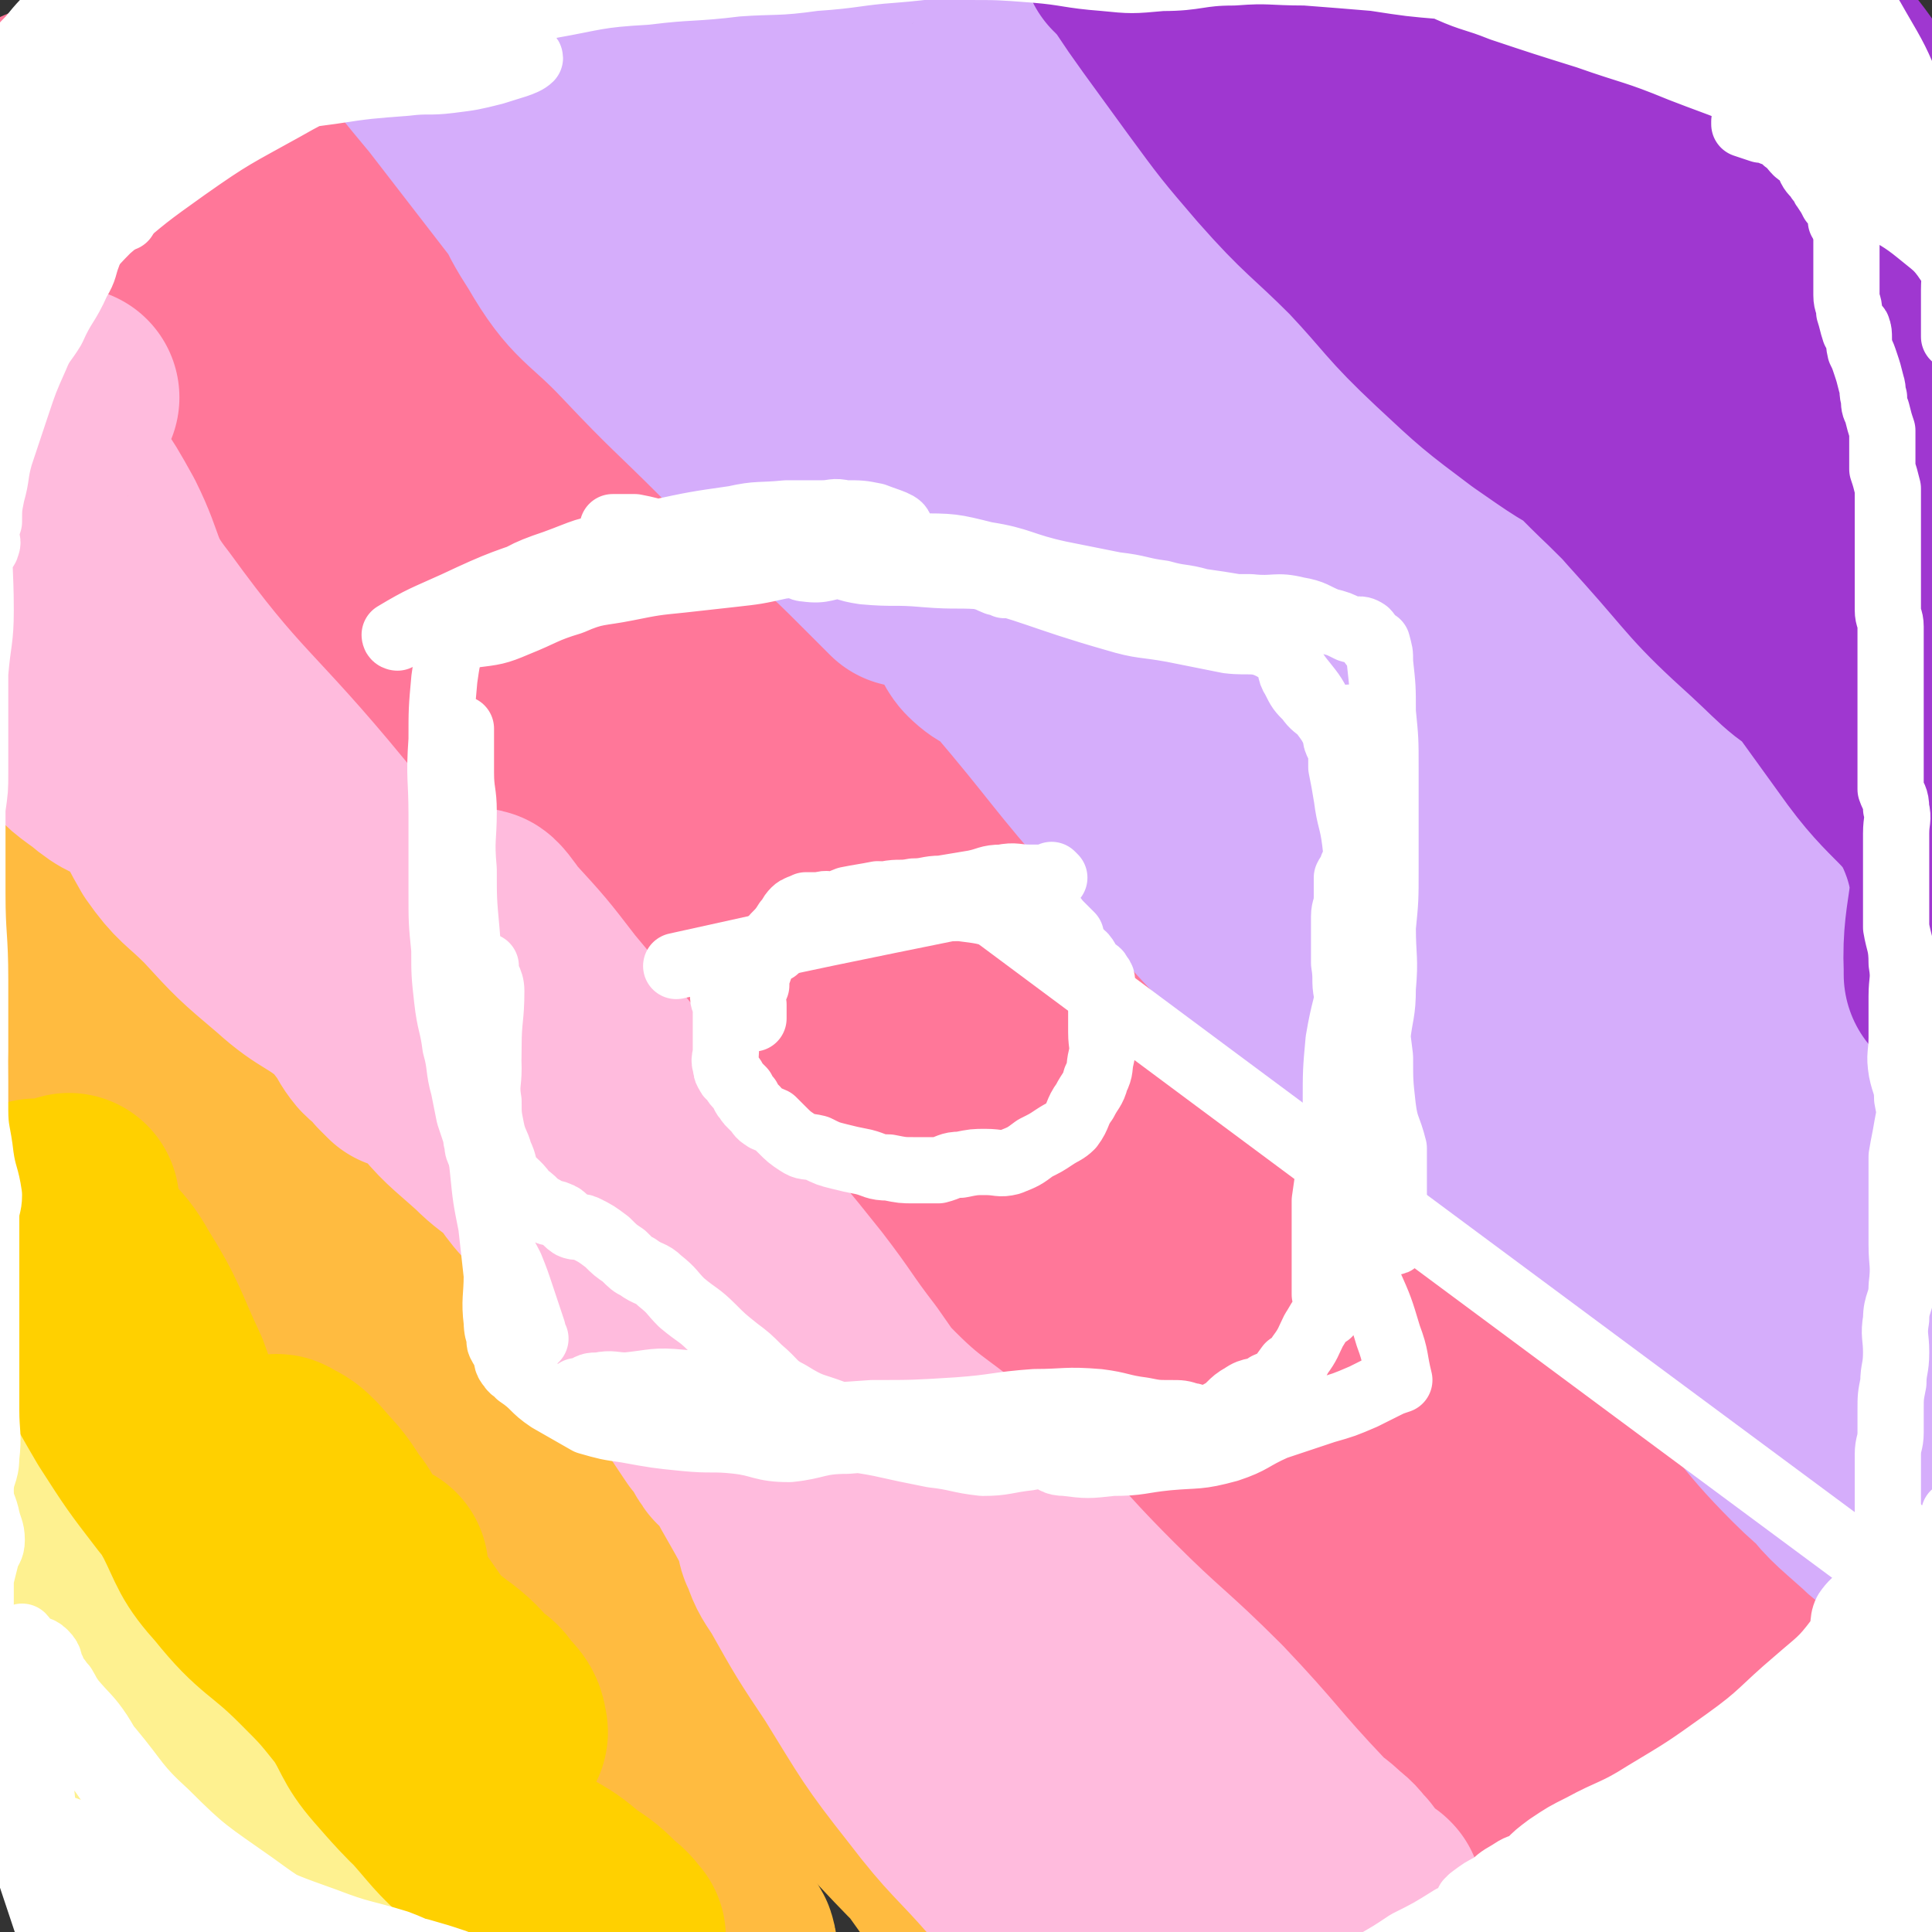
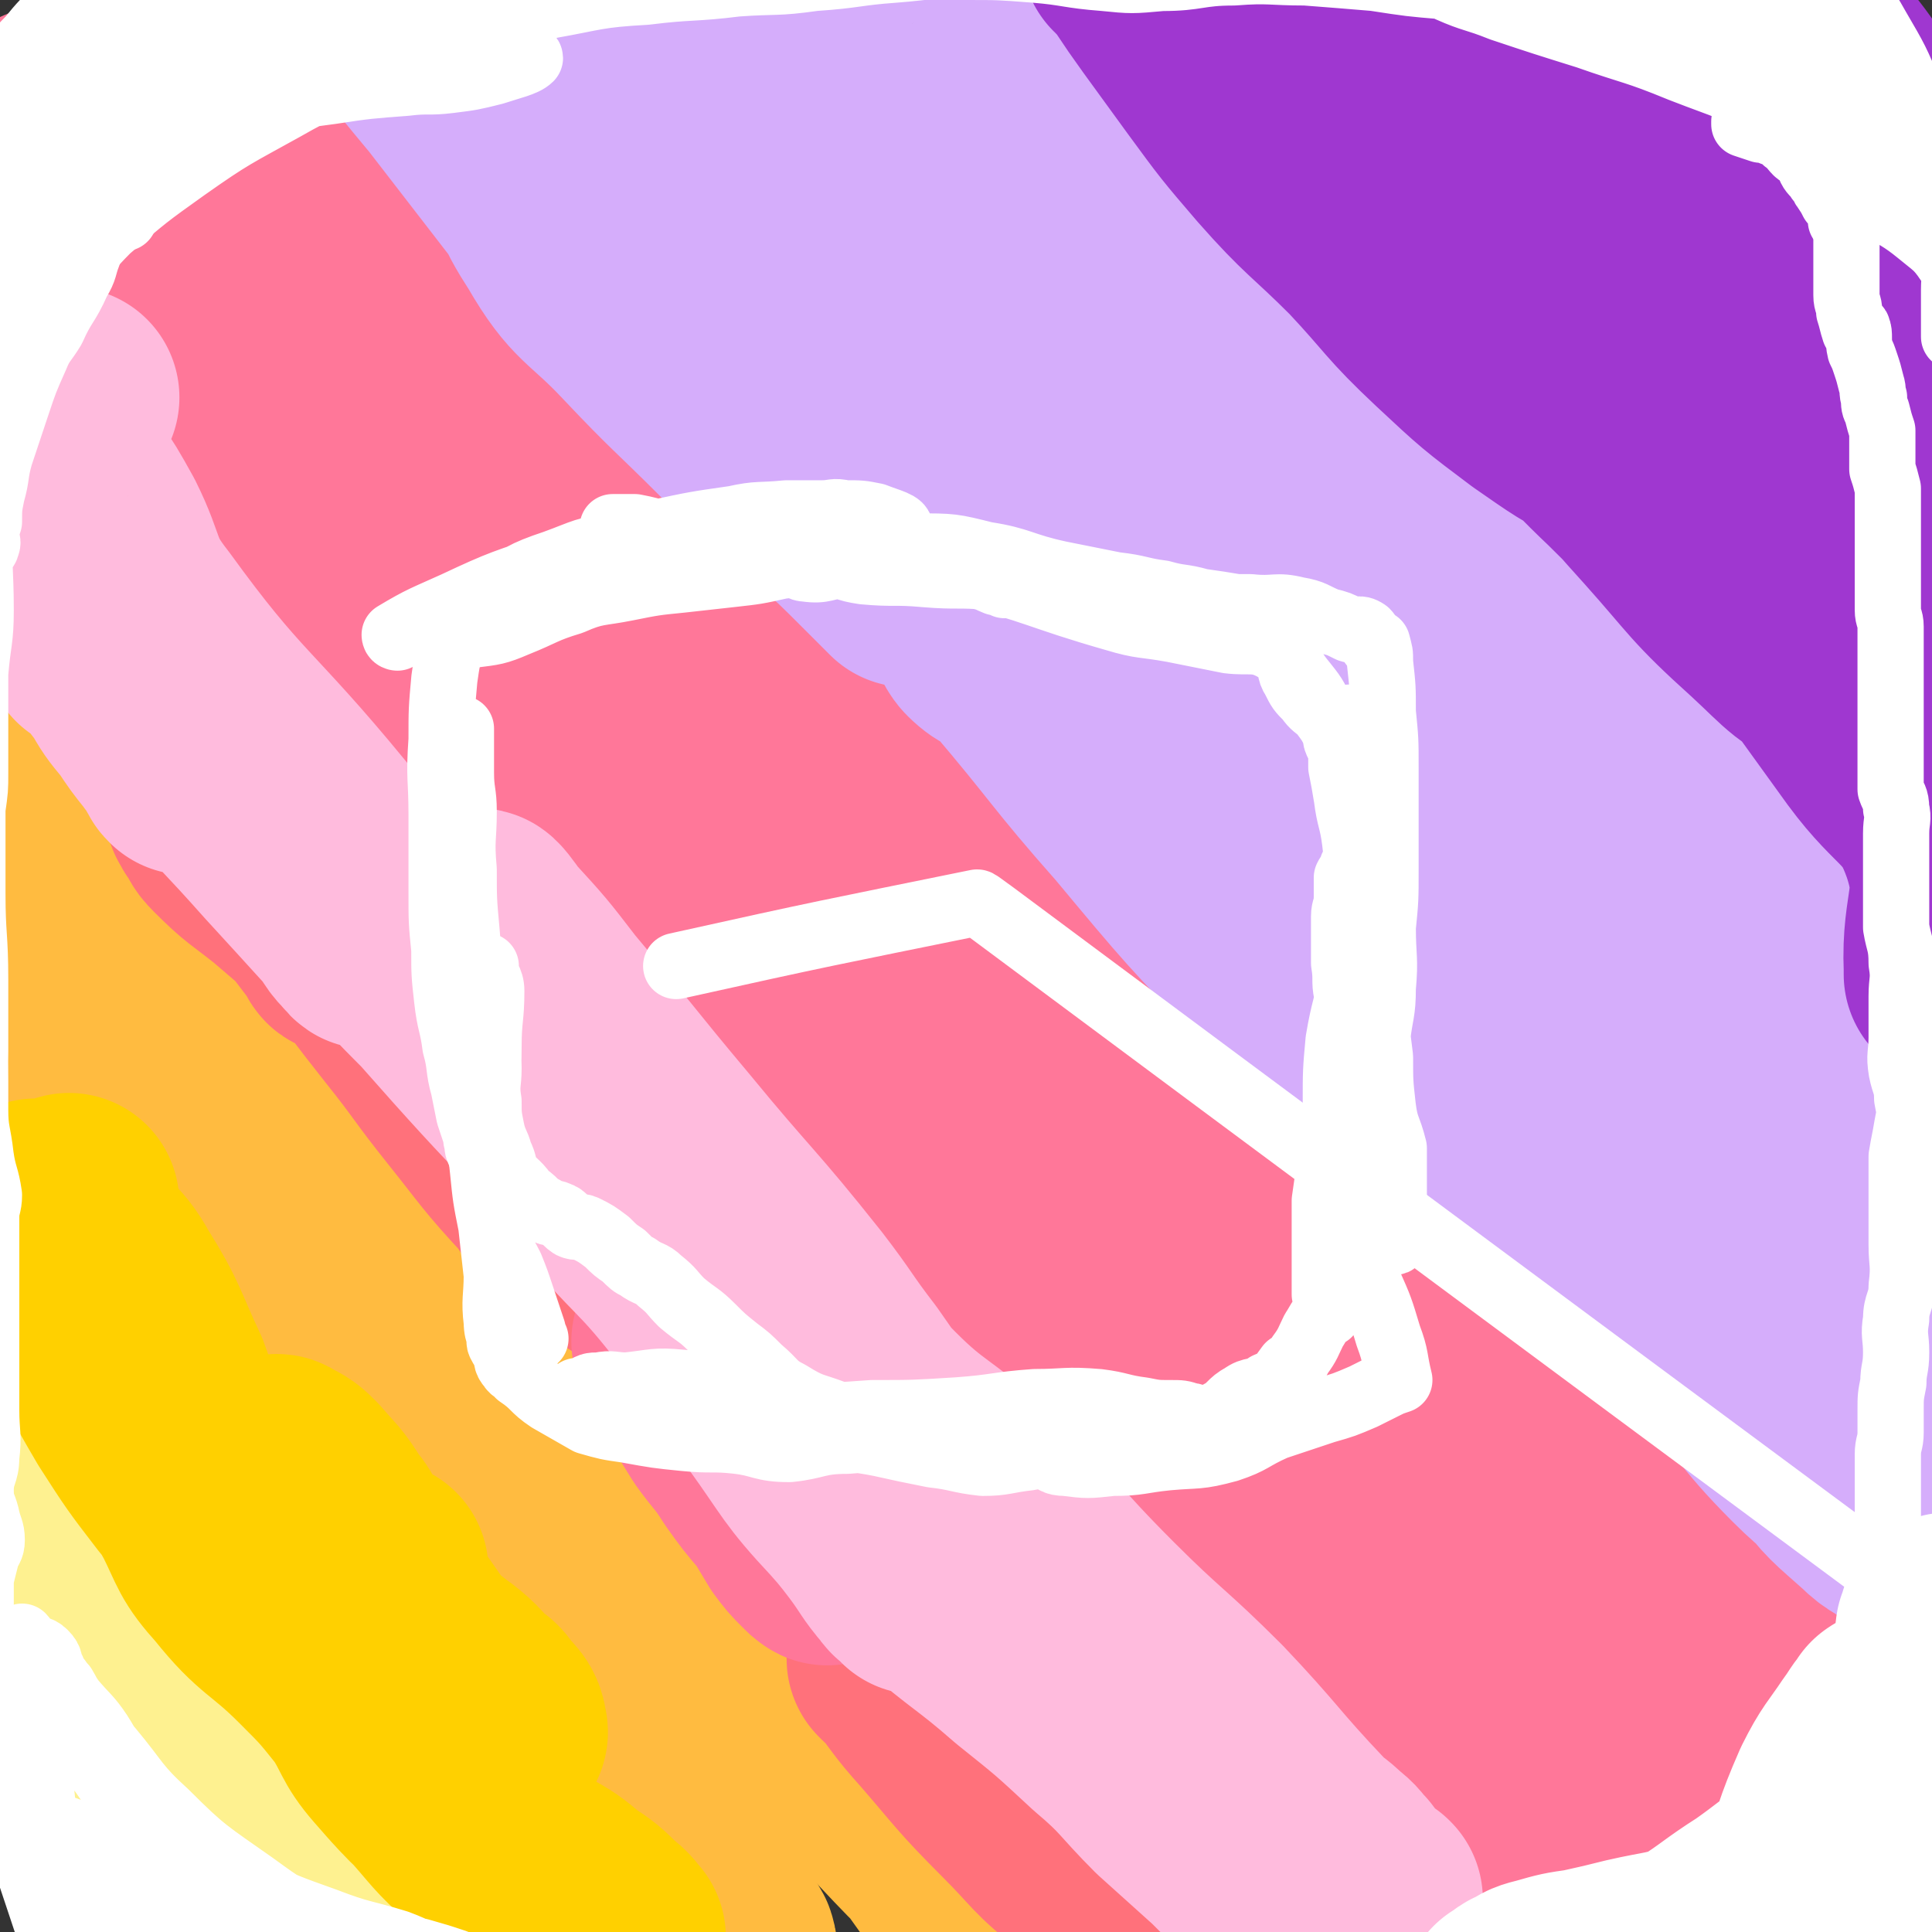
<svg xmlns="http://www.w3.org/2000/svg" viewBox="0 0 700 700" version="1.1">
  <rect x="0" y="0" width="700" height="700" fill="#333333" stroke="none" />
  <g fill="none" stroke="#FFBB40" stroke-width="6" stroke-linecap="round" stroke-linejoin="round">
-     <path d="M18,434c0,0 0,-1 -1,-1 0,0 1,0 1,1 0,0 0,0 0,0 0,0 -1,-1 -1,-1 1,1 2,2 4,4 4,5 5,5 9,11 10,14 8,16 18,30 13,17 12,18 27,34 12,12 14,10 27,21 8,7 8,8 15,15 4,4 4,4 8,7 4,4 4,4 8,7 2,1 2,1 4,1 " />
-     <path d="M50,440c0,0 0,-1 -1,-1 0,0 1,0 1,1 0,0 0,0 0,0 0,0 -1,-2 -1,-1 3,11 2,13 7,25 10,20 11,20 24,39 16,22 16,22 34,42 12,14 12,14 25,26 7,8 7,8 16,15 6,5 6,5 12,10 5,5 5,5 11,10 3,3 3,2 6,5 3,3 2,3 5,6 2,2 6,5 5,4 0,-2 -2,-6 -6,-11 -8,-11 -8,-11 -16,-22 -9,-11 -9,-11 -18,-22 -9,-13 -9,-13 -19,-25 -11,-15 -11,-15 -22,-30 -11,-16 -11,-16 -22,-32 -9,-13 -10,-12 -19,-25 -6,-8 -5,-8 -11,-16 -5,-6 -5,-6 -12,-11 -4,-4 -5,-4 -11,-6 -1,-1 -2,0 -3,0 -1,-1 -1,-1 -1,-2 0,0 0,0 0,0 2,0 2,0 4,1 7,2 7,1 13,5 6,5 5,6 11,11 4,5 3,6 8,10 4,4 4,5 9,6 12,5 13,4 26,8 4,1 4,1 8,2 " />
-   </g>
+     </g>
  <g fill="none" stroke="#FFBB40" stroke-width="80" stroke-linecap="round" stroke-linejoin="round">
    <path d="M59,437c0,0 0,-1 -1,-1 0,0 1,0 1,1 0,0 0,0 0,0 2,4 2,4 4,8 9,16 8,16 18,32 14,22 15,22 30,44 11,17 11,17 23,34 7,11 7,11 14,21 4,5 3,5 7,10 2,3 3,3 5,6 2,3 1,3 4,6 6,6 6,6 12,12 3,3 6,6 5,5 -2,0 -5,-3 -9,-7 -8,-8 -8,-8 -15,-17 -9,-11 -8,-12 -16,-23 -9,-13 -8,-14 -18,-26 -12,-14 -14,-12 -25,-26 -13,-17 -12,-18 -22,-37 -8,-14 -6,-15 -14,-28 -5,-10 -5,-11 -12,-19 -5,-4 -6,-3 -12,-6 -1,0 -1,0 -3,0 0,0 0,0 0,0 0,0 -1,-1 -1,-1 2,0 3,-1 5,1 5,3 5,4 10,9 7,8 6,9 12,18 8,13 7,14 15,28 8,14 6,16 17,29 10,12 12,11 25,21 6,5 7,4 13,10 4,3 3,4 5,8 2,2 2,2 3,4 0,0 0,0 0,0 -2,0 -2,0 -3,0 -6,-5 -6,-6 -12,-11 -11,-9 -12,-8 -22,-18 -13,-13 -13,-13 -23,-28 -9,-14 -7,-16 -15,-31 -5,-11 -6,-10 -12,-21 -4,-7 -3,-8 -9,-14 -3,-4 -5,-2 -8,-6 -2,-2 -1,-3 -3,-6 0,-2 0,-2 -1,-4 0,0 0,0 0,1 0,0 0,0 0,0 5,2 6,1 10,4 11,9 12,9 20,20 10,14 7,16 17,30 15,22 15,22 31,42 13,15 14,14 27,29 9,10 8,10 17,20 6,7 6,7 13,12 2,3 3,2 6,4 0,0 0,0 0,-1 -1,-1 -1,0 -2,-2 -6,-6 -6,-6 -11,-13 -9,-11 -9,-11 -17,-23 -11,-16 -11,-16 -22,-31 -13,-18 -12,-19 -26,-36 -11,-14 -12,-14 -24,-27 -9,-9 -10,-9 -19,-19 -9,-9 -9,-8 -17,-18 -7,-8 -7,-8 -12,-17 -4,-8 -3,-8 -5,-17 -2,-5 -2,-5 -4,-11 -1,-2 -1,-2 -1,-4 0,0 0,1 0,1 2,3 2,4 5,6 11,10 12,8 22,19 10,10 9,11 17,22 8,12 7,13 15,24 10,13 10,13 21,25 11,13 12,11 23,24 7,10 6,11 12,21 3,5 2,5 5,10 0,0 1,1 1,1 0,-1 -1,-2 -2,-3 -4,-8 -4,-8 -9,-15 -11,-16 -11,-16 -24,-30 -13,-14 -15,-12 -28,-27 -10,-12 -8,-13 -17,-25 -7,-11 -6,-11 -13,-21 -4,-6 -5,-5 -10,-10 0,0 1,0 1,0 1,0 1,0 2,1 5,4 6,3 9,8 8,10 6,12 13,22 9,13 9,13 20,24 15,15 17,13 31,29 16,20 16,21 30,43 12,20 10,21 23,40 10,16 12,15 24,30 9,14 9,14 19,27 8,11 8,11 17,22 6,8 5,9 12,15 6,6 6,5 13,10 3,2 3,2 5,4 0,0 0,0 1,0 0,0 0,0 0,0 0,1 0,0 -1,0 -1,0 -1,1 -2,0 -8,-2 -8,-2 -15,-6 -13,-10 -13,-10 -25,-21 -12,-12 -11,-13 -23,-26 -11,-13 -11,-13 -23,-24 -9,-9 -9,-9 -18,-18 -3,-3 -5,-5 -6,-6 -1,0 2,3 3,5 9,11 9,10 17,21 12,15 12,15 24,30 13,17 13,18 26,35 15,19 15,19 31,37 8,8 10,6 17,14 5,4 5,5 8,10 1,3 0,4 0,7 0,0 0,0 0,-1 -1,-1 -1,-1 -1,-2 -4,-4 -4,-4 -7,-8 -12,-11 -13,-10 -25,-23 -14,-14 -14,-14 -26,-29 -11,-15 -10,-16 -21,-31 -7,-10 -7,-11 -15,-21 -3,-3 -4,-3 -7,-7 0,0 0,0 0,-1 0,0 0,0 0,0 1,2 1,2 1,4 5,9 5,9 10,18 7,11 6,11 13,23 6,10 6,11 13,20 7,9 6,11 16,17 9,6 10,4 21,6 6,1 6,0 12,0 " />
  </g>
  <g fill="none" stroke="#FEF190" stroke-width="80" stroke-linecap="round" stroke-linejoin="round">
    <path d="M56,540c0,0 0,-1 -1,-1 0,0 1,0 1,0 0,0 0,0 0,0 9,10 9,10 18,20 18,22 17,22 35,44 14,19 13,20 28,39 10,13 10,13 21,25 5,5 5,5 10,9 3,2 4,1 6,3 3,3 4,5 4,7 -1,1 -3,0 -5,-2 -8,-6 -8,-6 -16,-13 -9,-9 -9,-10 -18,-19 -9,-11 -9,-12 -18,-23 -12,-12 -12,-11 -24,-23 -13,-13 -14,-12 -25,-27 -8,-10 -6,-11 -13,-22 -5,-6 -5,-6 -10,-12 -4,-5 -4,-5 -10,-9 -2,-1 -3,0 -5,-1 -1,0 0,0 1,0 1,1 1,0 2,1 4,4 4,4 8,9 7,10 7,10 13,20 8,15 6,16 15,30 8,13 10,12 19,24 11,14 12,13 23,27 6,9 6,9 12,18 2,5 2,5 5,9 1,3 2,3 3,5 0,0 0,-1 0,-1 -5,-1 -5,-1 -10,-3 -12,-6 -13,-4 -23,-12 -15,-13 -15,-14 -26,-31 -11,-14 -9,-15 -19,-30 -7,-11 -7,-11 -16,-21 -3,-4 -3,-4 -8,-7 -1,-1 -2,0 -3,-1 -1,0 -1,0 -1,0 1,4 0,5 2,9 5,9 6,9 12,18 7,13 8,12 14,26 8,15 7,16 14,31 6,12 5,12 11,23 3,6 4,5 9,10 1,2 2,2 4,3 0,0 -1,0 -1,-1 -3,0 -3,0 -5,-1 -9,-6 -10,-6 -17,-13 -8,-9 -8,-10 -15,-20 -6,-12 -4,-13 -11,-25 -3,-6 -4,-6 -8,-11 -2,-1 -4,0 -4,-1 0,0 2,0 4,0 2,2 3,2 4,5 4,6 4,6 7,13 3,10 2,11 6,20 4,9 4,9 8,17 2,3 2,3 3,7 1,1 1,2 2,3 0,1 0,1 0,1 -1,-2 -2,-2 -3,-5 -2,-4 -1,-5 -2,-9 -3,-10 -4,-10 -6,-19 -5,-15 -3,-16 -8,-30 -5,-17 -6,-16 -13,-32 -4,-10 -5,-10 -8,-20 -4,-10 -3,-10 -6,-20 -2,-6 -3,-6 -4,-13 0,-2 1,-2 1,-4 0,0 0,0 0,0 0,0 0,0 0,0 8,3 8,1 15,5 8,4 8,4 15,10 3,2 2,2 4,5 1,0 2,0 2,0 0,1 -1,1 -1,1 -4,-5 -4,-6 -8,-10 -5,-7 -6,-6 -11,-13 -8,-9 -9,-9 -14,-19 -5,-12 -3,-13 -6,-26 -2,-8 -2,-8 -4,-16 0,-1 -2,-1 -1,-2 0,-1 1,-2 3,-1 4,0 4,2 8,4 " />
  </g>
  <g fill="none" stroke="#FFD000" stroke-width="80" stroke-linecap="round" stroke-linejoin="round">
    <path d="M88,548c0,0 0,-1 -1,-1 0,0 1,0 1,0 0,0 0,0 0,0 4,3 4,2 7,5 10,8 9,9 19,17 11,10 12,10 23,19 11,8 12,8 22,16 7,5 7,6 12,11 3,2 3,2 5,5 3,3 4,4 4,7 1,1 -1,2 -2,1 -7,-6 -7,-7 -14,-15 -7,-8 -7,-8 -13,-16 -7,-10 -7,-10 -14,-20 -6,-9 -5,-10 -12,-18 -5,-7 -6,-7 -12,-13 -4,-5 -4,-5 -8,-9 -1,-2 -1,-1 -2,-3 -2,-1 -2,-2 -3,-3 0,-1 1,0 1,0 4,2 4,2 7,5 6,7 6,6 11,14 5,6 4,7 7,15 2,4 1,7 4,9 3,1 4,-2 7,-5 " />
    <path d="M14,439c0,0 0,-1 -1,-1 0,0 1,0 1,1 0,0 0,0 0,0 2,5 1,5 3,10 6,13 6,13 12,25 9,18 9,19 19,36 9,14 9,14 19,27 8,10 8,10 17,19 4,4 5,3 10,7 1,1 3,3 3,2 -2,-3 -4,-5 -7,-9 -7,-10 -7,-10 -13,-19 -4,-6 -4,-6 -8,-12 -2,-2 -3,-4 -5,-4 -1,0 -2,2 -1,4 0,4 1,4 3,7 3,7 3,7 7,14 6,12 5,13 14,23 12,15 14,13 28,27 9,9 9,9 17,19 6,9 5,11 12,19 13,15 14,15 29,28 5,5 6,4 11,9 3,2 3,3 5,5 3,2 2,2 5,4 1,2 1,1 3,2 0,0 0,0 0,0 0,1 -1,0 -1,0 0,0 0,0 1,0 0,0 0,0 0,0 0,1 -1,0 -1,0 2,2 3,3 6,6 5,4 4,4 9,8 5,2 5,1 9,4 2,1 3,3 3,2 -1,-1 -2,-3 -5,-5 -5,-5 -5,-5 -11,-9 -6,-5 -6,-5 -13,-9 -10,-7 -10,-6 -20,-13 -9,-8 -9,-9 -17,-18 -9,-9 -9,-9 -16,-20 -8,-10 -7,-11 -13,-22 -7,-12 -6,-12 -15,-23 -11,-14 -13,-12 -24,-26 -11,-12 -12,-11 -19,-25 -8,-15 -6,-16 -12,-32 -8,-17 -7,-18 -17,-34 -6,-11 -9,-9 -15,-20 -2,-4 0,-5 -1,-10 " />
  </g>
  <g fill="none" stroke="#FF717B" stroke-width="80" stroke-linecap="round" stroke-linejoin="round">
    <path d="M18,302c0,0 0,-1 -1,-1 0,0 1,0 1,1 0,0 0,0 0,0 0,0 0,-1 -1,-1 0,0 1,0 1,1 0,0 0,0 0,0 4,2 4,2 9,4 4,1 4,1 8,2 1,0 0,0 1,1 " />
  </g>
  <g fill="none" stroke="#FFBB40" stroke-width="80" stroke-linecap="round" stroke-linejoin="round">
    <path d="M48,302c0,0 0,-1 -1,-1 0,0 1,0 1,1 0,0 0,0 0,0 0,1 0,1 1,2 2,5 2,5 3,9 4,7 3,8 7,15 7,10 8,10 16,20 8,8 9,6 16,14 7,6 7,7 13,14 2,3 6,4 5,5 -1,1 -4,1 -8,-1 -10,-4 -12,-4 -20,-11 -7,-7 -6,-9 -11,-18 -6,-12 -4,-13 -12,-23 -6,-10 -7,-9 -16,-17 -7,-6 -7,-6 -15,-11 -4,-3 -4,-2 -8,-6 -2,-2 -2,-2 -3,-5 -1,-1 0,-1 0,-2 0,0 0,0 0,0 0,2 -1,3 0,5 4,6 5,6 11,11 7,7 7,7 16,12 5,3 7,1 11,4 2,2 1,3 1,5 0,0 1,1 0,1 -2,-1 -2,-2 -4,-3 -6,-4 -6,-5 -12,-8 -9,-4 -9,-3 -18,-7 -6,-3 -6,-3 -11,-8 -4,-3 -4,-4 -7,-7 -1,-1 -1,-1 -2,-2 0,-1 0,-1 0,-2 0,0 0,0 0,0 0,0 0,-1 -1,-1 0,1 0,2 1,3 1,2 2,2 4,4 1,1 1,1 3,3 5,3 4,3 9,5 5,3 6,3 11,4 3,0 2,-1 5,-2 " />
    <path d="M89,386c0,0 0,-1 -1,-1 0,0 1,0 1,1 0,0 0,0 0,0 0,0 -1,-1 -1,-1 6,7 7,8 14,15 11,12 10,13 22,23 11,11 11,11 23,20 8,7 7,7 16,13 5,4 5,3 10,6 3,2 3,2 6,3 2,1 4,2 5,1 1,-4 0,-6 -2,-11 -6,-9 -8,-8 -15,-17 -8,-9 -8,-9 -15,-18 -9,-13 -8,-13 -17,-26 -8,-11 -8,-10 -16,-21 -3,-3 -3,-3 -7,-7 0,0 0,0 0,0 0,0 0,0 0,0 3,5 3,4 6,9 6,10 6,10 11,20 7,11 7,12 15,23 8,11 8,12 18,22 10,10 12,8 22,18 9,11 8,12 16,23 7,10 7,10 13,20 5,7 5,7 10,14 2,4 3,5 4,7 1,0 0,-1 0,-1 0,0 0,0 0,0 -4,-6 -4,-6 -8,-12 -11,-18 -10,-19 -21,-36 -11,-16 -11,-16 -23,-31 -12,-14 -13,-14 -25,-28 -7,-8 -7,-8 -14,-17 0,0 0,0 0,0 0,0 0,0 0,0 -1,2 -2,2 -2,5 3,10 4,10 9,19 6,11 7,11 15,22 8,12 9,11 18,23 10,16 9,17 19,32 11,16 11,16 23,30 11,12 12,11 23,22 10,9 10,9 19,19 7,8 7,8 13,16 4,5 4,5 9,10 2,3 2,3 4,6 2,2 3,1 5,3 0,0 0,-1 0,-1 -1,0 -1,0 -1,0 -3,-5 -2,-5 -5,-10 -6,-10 -6,-10 -12,-19 -7,-12 -7,-12 -15,-23 -10,-12 -11,-11 -21,-22 -8,-9 -9,-8 -17,-17 -2,-2 -2,-2 -3,-4 0,0 0,0 0,0 4,7 3,8 9,15 10,11 11,10 21,21 12,12 12,11 22,24 11,13 10,14 20,28 12,17 13,17 25,34 10,14 10,15 19,29 7,10 7,10 13,20 2,3 2,3 4,6 0,0 0,0 0,0 0,0 0,0 0,0 1,1 0,0 0,0 -5,-7 -5,-7 -10,-14 -11,-17 -10,-17 -21,-33 -11,-18 -11,-18 -23,-35 -8,-11 -9,-11 -18,-22 -2,-3 -4,-5 -5,-6 -1,0 0,2 1,4 4,9 4,9 9,17 8,14 9,13 18,26 13,17 11,19 25,34 16,17 16,17 36,30 15,9 17,7 34,14 2,1 2,1 4,2 " />
  </g>
  <g fill="none" stroke="#FF717B" stroke-width="80" stroke-linecap="round" stroke-linejoin="round">
    <path d="M326,602c0,0 -1,-1 -1,-1 0,0 0,0 1,0 0,0 0,0 0,0 8,10 7,10 16,20 13,15 13,16 28,31 12,12 11,13 24,23 6,4 7,3 15,6 3,2 3,2 7,3 2,1 4,2 4,1 1,0 -1,-2 -2,-3 -7,-7 -8,-6 -14,-13 -9,-10 -8,-11 -16,-22 -9,-12 -8,-12 -18,-24 -10,-11 -11,-10 -22,-20 -5,-5 -5,-5 -11,-9 0,0 0,0 0,-1 0,0 0,0 0,0 5,4 5,4 10,8 9,5 10,5 18,11 10,7 10,6 18,15 9,10 8,11 17,22 9,10 9,11 18,20 8,8 9,8 18,15 4,3 4,3 8,7 2,1 1,2 4,4 0,0 0,0 0,0 0,0 0,0 0,0 0,-1 1,-2 0,-3 -4,-5 -5,-5 -9,-10 -8,-9 -9,-8 -17,-17 -12,-13 -12,-13 -23,-27 -12,-13 -11,-14 -23,-26 -12,-12 -13,-11 -26,-22 -10,-9 -10,-9 -20,-18 -4,-3 -4,-2 -8,-5 0,0 -1,-1 0,-1 4,4 5,5 10,9 12,9 12,9 24,17 10,8 11,6 20,14 7,6 6,7 12,14 1,2 1,3 2,5 0,0 1,0 0,0 -1,0 -1,0 -2,-1 -6,-5 -6,-5 -11,-10 -12,-10 -12,-10 -23,-20 -16,-14 -16,-14 -31,-29 -15,-15 -14,-15 -28,-31 -11,-13 -10,-13 -20,-26 -6,-7 -6,-8 -12,-15 -3,-3 -4,-2 -7,-4 0,0 0,1 0,1 4,7 3,7 7,13 5,11 4,12 11,22 5,7 6,7 14,14 7,6 8,6 16,12 5,4 6,4 11,8 1,1 0,1 1,1 0,0 0,0 0,0 -1,-1 -1,-1 -2,-3 -6,-5 -7,-4 -12,-10 -11,-11 -12,-11 -22,-24 -14,-18 -11,-20 -24,-38 -14,-19 -13,-20 -28,-36 -12,-13 -13,-12 -25,-22 -6,-5 -7,-5 -12,-10 -3,-2 -3,-2 -5,-4 -1,-1 -1,-2 -1,-1 0,0 1,1 2,3 5,6 5,6 10,12 6,8 5,9 12,15 6,6 7,5 13,9 4,3 4,3 7,5 1,0 1,0 2,1 0,0 0,0 0,0 -6,-5 -6,-5 -12,-10 -11,-10 -12,-10 -22,-20 -13,-14 -13,-15 -25,-30 -12,-15 -11,-15 -23,-30 -11,-14 -11,-14 -21,-28 -8,-11 -7,-13 -17,-22 -8,-8 -9,-7 -18,-13 -6,-4 -6,-3 -11,-7 -2,-2 -2,-3 -4,-4 0,0 1,0 1,1 0,1 0,1 1,2 2,3 1,3 4,6 9,9 9,8 19,16 7,6 7,6 14,12 4,4 5,4 8,8 1,2 0,4 0,4 0,1 -1,-1 -1,-2 0,-1 0,-1 -1,-1 -28,-37 -29,-36 -56,-74 -10,-14 -7,-16 -17,-30 -7,-10 -8,-10 -16,-19 -5,-6 -6,-5 -11,-11 -1,0 0,0 0,0 0,0 0,0 0,0 0,1 -1,2 0,3 6,7 7,7 14,13 8,8 10,6 17,15 8,10 8,11 14,22 4,8 3,8 8,16 2,4 2,3 5,6 0,1 1,2 1,2 -1,-1 -1,-2 -2,-5 -4,-10 -4,-10 -8,-21 -5,-13 -2,-15 -10,-27 -6,-8 -9,-5 -17,-13 -10,-10 -10,-10 -18,-21 -5,-7 -4,-8 -7,-15 -1,-1 -1,-3 -1,-2 0,0 -1,2 0,3 2,5 2,5 4,10 4,6 3,7 7,12 6,7 7,6 14,12 4,3 4,3 8,7 2,2 3,2 4,4 0,0 -1,-1 -1,-1 -2,-4 -1,-4 -3,-8 -5,-9 -5,-9 -11,-18 -8,-12 -9,-12 -16,-24 -3,-5 -3,-6 -6,-12 0,-1 -1,-2 0,-2 0,-1 2,-1 2,0 8,6 9,6 16,13 9,12 8,13 16,26 6,11 6,11 12,22 4,6 4,7 9,12 2,2 2,1 4,2 1,0 1,0 1,1 0,0 0,0 0,0 -1,-2 -1,-2 -3,-3 -3,-2 -3,-2 -6,-4 -4,-3 -4,-3 -7,-6 -3,-3 -2,-3 -5,-6 0,-1 -1,-1 -1,-1 0,0 0,0 0,0 1,2 1,3 3,5 3,3 3,3 7,6 5,4 5,4 10,8 17,13 17,13 34,27 " />
  </g>
  <g fill="none" stroke="#FF7799" stroke-width="80" stroke-linecap="round" stroke-linejoin="round">
    <path d="M248,487c0,0 -1,-1 -1,-1 0,0 0,0 1,1 0,0 0,0 0,0 2,5 2,6 5,11 5,9 5,9 10,17 5,7 6,7 11,15 5,7 5,7 11,14 3,5 3,5 6,10 3,4 3,4 6,7 1,1 1,1 2,1 0,1 1,2 1,1 -1,0 -1,0 -2,-1 0,0 0,0 0,0 -1,-2 -1,-2 -1,-3 -1,-3 -1,-3 -2,-6 0,0 0,0 1,-1 " />
  </g>
  <g fill="none" stroke="#FFBBDD" stroke-width="80" stroke-linecap="round" stroke-linejoin="round">
-     <path d="M237,477c0,0 -1,-1 -1,-1 0,0 0,0 1,1 0,0 0,0 0,0 0,0 -1,-1 -1,-1 3,5 3,6 7,13 3,6 4,6 8,12 4,6 4,6 8,12 2,3 2,3 5,6 1,2 1,2 2,4 0,1 1,1 1,1 0,0 -1,0 -1,-1 -1,-1 -1,-1 -2,-3 -6,-9 -6,-9 -12,-18 -10,-14 -10,-14 -19,-27 -7,-11 -7,-12 -14,-22 -3,-4 -5,-4 -7,-7 0,0 1,-1 2,0 6,2 6,2 11,5 7,6 8,6 14,13 5,6 4,6 9,13 2,2 2,2 4,4 0,0 0,0 0,0 0,0 0,0 -1,-1 -5,-5 -5,-5 -10,-10 -10,-11 -9,-11 -20,-21 -9,-9 -10,-7 -19,-16 -9,-8 -8,-9 -15,-18 -5,-6 -4,-7 -9,-13 -1,-2 -3,-1 -5,-3 -1,-1 -1,-2 -2,-4 0,0 0,-1 0,-1 2,3 2,4 4,7 5,5 6,5 10,10 3,3 3,4 6,7 1,2 2,1 3,3 1,1 2,3 2,3 -2,-1 -3,-2 -6,-5 -6,-5 -7,-5 -12,-10 -10,-9 -11,-9 -19,-19 -10,-12 -10,-12 -18,-24 -9,-14 -8,-14 -15,-28 -5,-10 -5,-11 -10,-20 -2,-3 -3,-3 -5,-6 -1,-1 -1,-3 0,-3 2,0 4,1 7,3 6,4 6,5 11,9 3,4 3,4 5,8 3,4 3,4 6,7 1,1 1,0 2,0 0,0 0,0 0,0 0,0 0,0 -1,-1 -2,-3 -2,-3 -4,-6 -7,-10 -6,-11 -14,-19 -11,-11 -12,-9 -23,-20 -13,-12 -15,-11 -26,-26 -7,-11 -4,-13 -11,-25 -4,-7 -5,-7 -11,-13 -5,-7 -4,-8 -11,-13 -2,-2 -3,-1 -6,-2 -1,0 0,0 0,0 2,2 2,2 4,4 5,5 6,4 10,9 4,4 3,4 6,9 3,3 3,3 6,7 1,2 2,2 2,4 0,1 -1,1 -2,1 -5,-2 -5,-2 -10,-5 -9,-4 -10,-2 -18,-8 -12,-9 -13,-10 -22,-22 -8,-12 -7,-13 -11,-27 -2,-9 0,-11 -1,-19 0,-1 0,1 0,2 0,0 0,0 0,0 1,5 1,5 2,9 4,12 1,14 8,24 10,14 13,13 26,25 11,9 13,7 22,17 10,11 9,12 16,25 5,9 4,10 8,19 2,4 2,3 4,6 1,0 1,1 1,1 -3,-1 -3,0 -6,-1 -7,-5 -7,-4 -13,-10 -10,-11 -7,-14 -17,-24 -9,-10 -10,-10 -21,-17 -4,-3 -5,-2 -10,-2 -2,0 -3,0 -4,1 -2,2 -2,3 -1,6 3,9 4,9 9,17 6,8 6,8 13,13 7,6 8,5 16,9 6,3 7,1 13,4 3,1 3,4 5,4 2,-2 2,-4 2,-8 1,-11 2,-12 0,-23 -3,-14 -3,-14 -9,-27 -5,-12 -7,-11 -13,-22 -8,-14 -8,-15 -16,-29 -7,-11 -7,-11 -13,-23 -2,-3 -2,-3 -3,-7 0,0 0,0 0,0 0,0 1,0 1,0 11,5 13,3 22,11 9,8 8,10 14,21 6,11 5,11 10,23 2,3 2,3 4,6 0,2 2,2 2,2 -1,0 -2,0 -3,-2 -3,-7 -3,-7 -5,-15 -4,-10 -3,-10 -6,-21 -3,-9 -3,-9 -5,-18 -1,0 -1,-1 -1,0 1,2 2,2 3,5 3,10 3,11 6,21 4,15 2,16 9,30 5,12 8,10 15,21 12,16 12,16 23,33 11,17 11,18 21,35 8,14 8,14 16,28 7,13 6,13 14,25 7,10 7,10 16,19 6,7 7,6 14,12 3,5 3,5 6,10 3,4 3,4 6,7 1,2 1,2 2,3 0,0 0,0 0,0 -3,-5 -3,-5 -7,-9 -7,-9 -7,-9 -15,-18 -12,-14 -13,-14 -25,-27 -14,-16 -13,-17 -28,-32 -14,-13 -14,-12 -29,-24 -19,-15 -21,-12 -39,-28 -5,-5 -4,-7 -7,-14 -2,-6 -1,-6 -4,-11 0,-2 -2,-3 -2,-2 0,3 0,5 1,10 3,12 3,12 7,24 4,12 3,13 10,25 7,10 8,9 17,18 11,12 11,12 24,23 11,10 13,8 24,18 6,5 4,7 9,13 3,3 3,2 6,5 2,2 3,3 3,4 0,0 -1,-1 -3,-3 -4,-5 -5,-5 -9,-11 -11,-14 -10,-15 -22,-29 -14,-16 -15,-15 -29,-32 -11,-11 -11,-11 -20,-24 -5,-7 -5,-8 -8,-16 -1,-4 -2,-7 -1,-8 0,-1 2,1 3,3 3,7 1,8 5,14 7,10 8,9 17,17 15,13 17,12 31,26 17,16 16,18 32,35 13,14 12,15 27,28 14,12 15,10 31,20 13,9 13,9 26,17 11,6 12,5 23,10 4,2 4,2 9,5 0,0 0,0 0,0 -5,-6 -5,-6 -9,-11 -19,-22 -19,-22 -38,-43 -18,-20 -18,-20 -35,-41 -6,-7 -6,-7 -10,-14 -9,-18 -8,-19 -17,-37 -9,-17 -8,-17 -18,-34 -6,-11 -6,-12 -14,-21 -2,-2 -3,0 -6,-1 -3,-1 -4,-2 -5,-3 0,0 2,0 3,1 7,16 6,17 13,33 7,16 7,16 14,32 6,14 6,15 14,28 7,13 6,14 15,26 7,9 8,8 17,15 4,4 3,4 7,8 2,2 3,1 4,3 1,1 2,3 2,3 -2,-2 -4,-4 -7,-7 -6,-9 -6,-9 -12,-17 -10,-14 -9,-14 -19,-28 -10,-15 -10,-15 -20,-30 -10,-16 -9,-16 -19,-32 -10,-13 -9,-14 -20,-26 -4,-5 -5,-4 -10,-7 -1,0 -1,0 -1,0 0,0 0,0 0,0 3,2 3,1 6,3 12,15 12,16 23,31 11,15 10,16 21,31 9,14 9,14 20,26 12,15 13,14 26,28 15,16 15,16 31,31 16,15 17,14 31,30 14,14 14,14 25,31 12,17 11,17 21,36 10,20 8,21 19,40 7,13 9,12 17,24 6,9 6,9 13,18 4,5 4,6 8,10 0,0 0,0 1,-1 0,0 0,0 0,0 -1,-2 0,-3 -2,-5 -6,-11 -7,-11 -14,-22 -11,-17 -11,-17 -22,-34 -13,-21 -12,-22 -25,-43 -10,-15 -9,-16 -21,-29 -3,-4 -4,-3 -9,-6 -3,-2 -3,-2 -6,-5 0,0 0,-1 0,0 0,4 0,5 2,10 5,13 6,13 13,25 10,19 9,20 20,39 13,22 13,23 28,44 13,20 14,20 29,38 12,14 13,13 26,28 7,9 7,9 14,18 4,6 3,6 7,12 1,2 1,2 2,3 0,0 0,0 0,0 1,1 0,0 0,0 -1,-1 -1,-1 -2,-2 -8,-7 -8,-7 -16,-14 -16,-17 -16,-17 -32,-35 -17,-19 -17,-19 -33,-39 -14,-17 -14,-17 -27,-35 -10,-13 -9,-14 -18,-26 -3,-3 -3,-3 -6,-5 -1,-1 -2,-2 -2,-1 0,1 1,3 2,6 5,14 4,15 10,28 6,14 7,14 14,27 10,16 10,16 20,32 14,21 14,21 30,41 14,19 15,19 30,37 11,13 11,13 22,26 6,8 5,8 10,16 3,3 3,3 5,6 2,2 2,4 2,4 0,1 -1,0 -2,-2 -5,-4 -5,-4 -9,-9 -12,-12 -12,-12 -23,-24 -14,-16 -15,-15 -28,-32 -15,-19 -15,-20 -28,-41 -10,-15 -10,-15 -19,-31 -4,-6 -4,-6 -6,-12 -1,-1 -1,-2 0,-2 0,1 0,2 2,4 6,8 6,7 12,16 11,15 9,16 20,32 11,15 11,15 23,29 12,13 12,14 24,26 11,11 12,10 23,20 6,6 6,6 13,11 5,3 5,2 11,5 3,1 3,2 6,3 1,0 3,-1 3,-3 -2,-7 -3,-7 -7,-15 -8,-13 -8,-13 -16,-26 -12,-20 -13,-19 -25,-39 -13,-19 -13,-19 -26,-39 -10,-16 -11,-16 -21,-32 -3,-4 -2,-4 -4,-8 0,0 0,0 0,0 0,0 0,0 0,0 4,4 5,3 9,7 10,9 9,10 18,21 12,13 13,12 25,26 13,16 13,16 26,32 14,16 13,17 27,33 12,14 13,14 25,28 11,12 10,12 22,23 5,5 6,5 12,10 2,1 3,4 2,3 -2,-2 -3,-4 -7,-8 -9,-11 -10,-10 -18,-21 -12,-15 -12,-15 -22,-31 -11,-17 -9,-18 -20,-36 -8,-12 -8,-12 -16,-23 -1,-1 -2,-1 -4,-2 0,0 0,0 0,0 4,4 4,4 7,7 8,9 8,9 16,18 8,12 7,12 16,25 8,12 9,11 16,24 5,8 6,8 8,18 2,6 0,6 -1,12 " />
-   </g>
+     </g>
  <g fill="none" stroke="#FF7799" stroke-width="80" stroke-linecap="round" stroke-linejoin="round">
    <path d="M287,462c0,0 -1,-1 -1,-1 0,0 0,0 1,1 0,0 0,0 0,0 0,0 -1,-2 -1,-1 4,9 4,10 10,20 9,16 8,16 19,31 14,19 15,19 31,37 12,14 13,14 25,29 6,7 5,7 11,14 3,4 3,4 8,8 2,3 3,2 5,4 5,6 4,6 9,12 4,5 4,5 8,11 0,0 1,1 0,0 -2,-2 -2,-3 -5,-6 -8,-13 -7,-14 -16,-26 -11,-15 -11,-14 -23,-28 -12,-15 -11,-15 -24,-29 -9,-10 -11,-9 -18,-19 -4,-5 -3,-7 -3,-13 0,-1 2,-2 2,0 8,9 6,11 14,21 10,11 11,10 21,22 12,14 12,13 24,28 11,15 11,15 22,30 14,19 14,19 27,38 11,16 10,16 21,32 8,11 8,12 17,22 4,4 4,3 9,6 2,1 2,1 5,2 0,0 0,0 0,0 -3,-2 -4,-1 -7,-4 -10,-10 -11,-9 -19,-20 -11,-14 -10,-16 -20,-31 -11,-17 -11,-17 -24,-34 -12,-16 -13,-16 -27,-32 -13,-16 -12,-16 -26,-30 -6,-6 -7,-6 -14,-11 -1,0 -2,-1 -1,-1 2,4 3,4 7,8 8,8 9,7 15,15 10,12 8,13 17,24 5,6 6,5 11,10 3,4 3,4 5,8 2,3 5,6 4,6 -2,0 -5,-3 -10,-7 -14,-11 -15,-10 -27,-21 -21,-20 -21,-20 -40,-41 -14,-16 -15,-16 -26,-33 -15,-22 -13,-23 -27,-46 -18,-31 -17,-31 -36,-62 -11,-19 -12,-19 -23,-38 -4,-6 -4,-6 -7,-11 0,-1 0,-3 0,-2 0,1 -1,2 0,4 4,10 5,10 11,18 9,14 9,13 19,26 11,15 12,14 21,29 7,11 5,12 11,23 3,5 4,5 7,10 0,1 1,2 1,2 -2,-2 -3,-3 -6,-6 -9,-10 -9,-10 -19,-20 -18,-22 -19,-22 -36,-44 -16,-20 -16,-21 -31,-42 -9,-13 -9,-13 -17,-26 -5,-9 -5,-9 -10,-19 -9,-17 -9,-17 -18,-35 -12,-21 -10,-22 -24,-43 -8,-10 -10,-9 -19,-19 -3,-3 -5,-7 -6,-8 0,0 2,4 4,7 10,11 11,10 20,21 6,10 5,11 10,21 3,8 2,8 6,16 0,1 0,1 1,2 0,0 0,0 0,0 -5,-4 -5,-4 -9,-8 -17,-15 -18,-14 -33,-30 -15,-15 -16,-15 -28,-32 -11,-16 -9,-18 -18,-35 -6,-10 -7,-10 -13,-20 -3,-6 -4,-6 -7,-13 -1,-2 0,-3 0,-5 0,-1 0,-1 0,-1 0,0 0,1 0,2 3,5 3,5 6,11 6,9 8,8 13,18 7,14 6,15 13,30 6,15 5,16 12,30 5,9 6,8 12,17 6,7 6,7 11,15 2,2 3,5 3,5 -1,0 -2,-3 -4,-5 -6,-8 -6,-8 -11,-16 -18,-31 -16,-31 -34,-62 -8,-13 -8,-13 -17,-26 -6,-9 -7,-9 -14,-18 -2,-3 -2,-4 -3,-7 0,0 0,0 1,1 2,2 1,3 4,5 8,9 9,8 17,17 10,10 11,10 19,22 10,14 7,16 18,29 16,19 18,17 35,35 16,18 16,18 31,37 10,13 9,14 18,28 3,4 4,5 6,7 0,0 -1,-1 -2,-2 -5,-10 -5,-10 -10,-20 -9,-17 -8,-19 -19,-35 -14,-21 -16,-20 -31,-40 -11,-14 -12,-14 -22,-28 -4,-8 -3,-8 -6,-16 -7,-16 -6,-17 -15,-32 -5,-9 -6,-8 -12,-16 -2,-3 -4,-7 -5,-6 0,1 1,5 4,8 6,10 7,10 13,20 10,13 9,14 19,27 16,22 16,22 34,42 15,19 15,18 31,36 7,9 8,8 15,18 6,8 6,8 12,17 14,17 14,16 28,33 12,17 13,16 24,33 3,5 4,8 4,12 0,1 -2,-1 -3,-3 -9,-13 -10,-13 -18,-26 -14,-21 -14,-21 -27,-42 -8,-15 -8,-15 -16,-31 -3,-7 -3,-8 -5,-15 -1,0 0,1 0,1 5,9 5,9 11,18 10,16 9,16 19,32 11,16 12,16 23,31 14,20 14,20 28,39 15,21 15,21 30,42 12,17 12,17 25,34 12,14 12,14 25,28 14,16 13,16 27,31 13,13 13,13 26,25 10,9 10,9 20,19 5,5 6,5 11,10 4,4 4,4 8,8 2,2 2,4 3,5 1,0 0,-1 -1,-2 -1,-2 -1,-2 -3,-4 -9,-10 -10,-10 -18,-20 -18,-22 -18,-23 -35,-45 -13,-17 -13,-17 -26,-34 -17,-20 -17,-20 -33,-40 -30,-35 -30,-35 -60,-70 -43,-52 -42,-54 -86,-105 -10,-11 -11,-10 -21,-19 -14,-11 -14,-11 -27,-22 -3,-2 -7,-5 -6,-5 3,2 7,4 13,10 13,12 13,13 26,26 15,15 14,15 29,31 18,19 18,20 37,39 12,12 13,12 25,23 16,14 16,14 31,28 27,25 27,25 53,49 32,30 34,29 64,60 23,23 21,25 44,49 16,17 17,17 35,34 14,14 14,13 29,27 10,10 11,9 20,19 8,8 7,9 13,18 5,6 5,5 10,11 3,4 3,4 6,8 2,3 2,3 3,6 2,3 5,7 4,6 -4,-3 -7,-7 -15,-13 -16,-14 -16,-14 -32,-28 -22,-20 -22,-20 -43,-41 -16,-15 -16,-15 -32,-32 -22,-23 -22,-24 -43,-48 -31,-33 -31,-33 -61,-67 -26,-29 -24,-30 -50,-59 -13,-15 -12,-15 -27,-29 -5,-5 -5,-4 -11,-8 -2,-1 -5,-2 -4,0 3,7 5,10 11,18 13,18 14,18 28,35 17,20 16,21 35,39 16,16 17,15 34,30 13,11 12,11 24,23 24,23 24,24 48,47 31,30 32,28 63,58 25,24 25,24 48,49 12,13 11,14 23,28 7,10 8,9 15,18 5,5 4,6 8,11 3,2 4,3 5,5 0,1 -2,1 -3,0 -7,-7 -6,-8 -13,-15 -16,-18 -16,-18 -33,-35 -19,-20 -19,-20 -38,-40 -16,-17 -17,-17 -33,-35 -5,-5 -5,-6 -8,-11 -1,-1 0,-1 1,-1 5,3 5,3 10,7 13,14 12,15 26,29 16,16 17,14 34,30 16,14 16,15 32,30 16,15 16,15 32,29 15,13 14,14 30,26 10,7 11,5 22,11 4,2 5,3 8,5 1,0 0,-2 0,-2 -31,-27 -34,-25 -63,-53 -18,-17 -17,-18 -32,-37 -9,-11 -9,-11 -16,-23 -1,-2 -2,-2 -2,-5 1,-2 2,-4 4,-3 6,1 6,3 12,7 11,7 12,6 22,15 16,13 14,15 29,29 16,15 16,16 33,29 10,9 11,8 22,16 7,5 6,5 13,10 1,1 2,0 3,0 0,0 0,0 0,0 -1,-1 -1,-1 -3,-3 -7,-7 -8,-6 -15,-13 -15,-18 -14,-18 -30,-36 -18,-21 -18,-21 -36,-42 -11,-12 -12,-11 -21,-24 -2,-3 -2,-4 -1,-6 2,-3 4,-6 7,-5 9,3 10,6 19,12 16,12 16,13 32,24 14,11 15,10 29,20 9,8 11,7 18,16 10,12 7,15 15,28 6,9 6,10 14,17 3,3 4,2 8,4 1,0 1,1 1,0 -7,-2 -10,1 -15,-4 -14,-12 -11,-15 -23,-29 -13,-15 -13,-16 -28,-30 -22,-20 -25,-17 -47,-38 -18,-16 -17,-18 -34,-36 -8,-9 -8,-9 -16,-18 -3,-4 -3,-4 -6,-8 -3,-4 -4,-4 -7,-8 0,-1 -1,-2 0,-2 4,6 4,8 9,14 12,14 12,14 25,26 14,14 14,14 30,26 18,13 18,13 37,25 11,7 11,6 22,13 3,2 4,5 5,5 0,0 -2,-2 -4,-4 -11,-7 -12,-6 -24,-14 -21,-15 -21,-14 -41,-30 -21,-19 -20,-20 -40,-40 -32,-33 -31,-33 -63,-66 -25,-26 -25,-26 -50,-52 -23,-24 -23,-24 -46,-47 -17,-16 -16,-16 -34,-32 -10,-8 -11,-8 -21,-15 -5,-3 -5,-4 -11,-6 -1,-1 -4,-2 -4,0 4,8 6,10 12,20 9,14 8,15 20,28 13,13 15,11 29,23 12,11 12,11 23,21 5,5 4,5 9,10 0,0 1,1 0,1 0,-1 -1,-1 -3,-2 -8,-9 -8,-10 -16,-18 -15,-15 -15,-15 -29,-29 -19,-18 -20,-17 -37,-36 -12,-14 -12,-14 -23,-29 -17,-22 -15,-23 -33,-45 -22,-29 -23,-29 -47,-56 -13,-15 -13,-15 -27,-28 -6,-6 -7,-5 -14,-10 -3,-3 -4,-2 -7,-5 -3,-2 -3,-2 -6,-5 -5,-5 -4,-5 -9,-9 -5,-4 -5,-4 -10,-8 -8,-6 -7,-7 -16,-12 -6,-3 -7,0 -14,-3 -5,-3 -5,-4 -10,-9 -2,-1 -2,-1 -5,-3 -5,-4 -5,-5 -11,-7 -1,-1 -3,0 -3,1 7,9 10,8 18,18 17,20 18,19 33,41 15,20 14,21 27,42 9,13 7,15 17,26 7,8 10,5 18,12 14,13 13,14 27,29 10,11 11,10 20,22 3,2 4,5 4,6 0,1 -3,-1 -5,-3 -8,-8 -8,-8 -16,-17 -22,-22 -22,-22 -43,-45 -33,-37 -33,-37 -65,-75 -21,-25 -21,-26 -41,-52 -10,-13 -10,-14 -20,-27 -6,-7 -5,-7 -11,-13 -7,-8 -7,-9 -15,-16 -4,-3 -10,-5 -9,-3 3,4 9,8 16,17 10,14 10,14 20,29 11,18 8,20 21,36 8,10 10,9 21,17 6,5 6,5 13,10 1,1 2,2 2,2 -2,-2 -4,-3 -7,-7 -10,-13 -10,-13 -18,-26 -11,-18 -11,-18 -19,-37 -7,-18 -8,-18 -13,-36 -3,-14 -4,-15 -4,-29 0,-3 2,-6 5,-6 5,1 7,3 12,7 10,10 9,11 19,22 18,19 18,19 36,38 16,17 15,17 31,34 8,8 9,7 17,15 22,22 23,21 44,44 20,23 19,25 39,48 9,11 10,10 20,21 1,1 3,4 2,4 -8,-5 -11,-7 -20,-15 -17,-16 -17,-16 -33,-34 -17,-19 -17,-20 -34,-40 -7,-9 -7,-9 -14,-18 -3,-5 -2,-5 -5,-11 -3,-6 -4,-8 -6,-12 0,-1 1,1 2,2 9,11 7,12 17,22 18,21 19,21 39,41 13,14 12,14 25,27 12,12 12,11 24,22 22,22 23,21 45,43 29,28 28,28 57,56 19,18 19,18 38,37 12,10 12,11 23,21 5,4 5,4 9,8 2,2 3,4 3,4 0,0 -2,-2 -4,-5 -9,-9 -8,-10 -18,-19 -4,-4 -7,-4 -9,-7 0,-1 3,-1 5,0 10,2 11,1 20,6 14,9 13,11 26,22 16,14 17,13 33,28 16,14 17,14 32,30 14,16 13,17 26,35 11,16 10,16 21,33 6,8 5,9 11,17 2,3 4,3 4,5 0,1 -2,0 -3,1 -2,1 -2,1 -3,2 0,0 0,0 0,0 4,3 4,3 8,5 9,3 10,1 19,5 10,4 11,3 19,10 6,6 5,8 8,16 1,4 0,4 1,9 " />
  </g>
  <g fill="none" stroke="#FFBBDD" stroke-width="80" stroke-linecap="round" stroke-linejoin="round">
    <path d="M16,206c0,0 0,-1 -1,-1 0,0 1,1 1,1 0,0 0,0 0,0 4,4 4,4 9,8 4,4 5,3 9,8 4,5 4,6 8,11 4,6 5,5 9,12 4,6 4,7 8,13 3,6 3,6 6,11 2,3 2,3 3,5 0,1 1,2 0,2 0,1 0,1 0,1 -1,-1 -1,-1 -1,-2 -2,-4 -3,-4 -5,-7 -4,-5 -4,-5 -8,-11 -5,-6 -5,-6 -9,-13 -4,-4 -3,-5 -6,-9 -2,-2 -3,-1 -5,-2 -1,-2 0,-3 -1,-5 -1,-1 -2,0 -4,-1 -2,-1 -2,-2 -3,-3 -2,-2 -2,-2 -4,-4 -1,-2 -1,-2 -3,-4 -1,-2 -1,-2 -2,-4 -2,-2 -2,-2 -4,-4 -1,-1 0,-1 -1,-2 -1,-1 -1,-1 -2,-2 -1,-1 -2,-1 -3,-2 0,0 1,-1 1,-1 0,0 -1,1 0,2 3,3 3,3 7,7 13,11 14,9 25,21 18,19 16,21 32,40 16,18 16,17 32,35 11,12 11,12 21,23 4,4 3,5 7,9 1,1 2,3 3,2 0,-3 0,-5 -2,-9 -5,-10 -5,-11 -12,-19 -14,-15 -16,-13 -30,-27 -10,-11 -10,-11 -18,-23 -3,-4 -3,-7 -5,-10 0,0 0,2 1,4 3,8 2,9 8,16 25,30 27,29 55,57 13,14 13,15 26,28 14,14 14,14 29,26 17,15 18,13 35,27 17,14 18,13 34,29 14,14 14,14 25,30 12,17 11,18 22,37 8,13 8,13 16,27 4,10 4,10 7,19 2,7 2,7 4,14 1,4 2,5 3,8 0,0 0,-1 0,-2 0,0 0,0 0,0 -2,-1 -3,0 -4,-2 -6,-7 -5,-7 -11,-15 -9,-12 -10,-11 -18,-23 -12,-18 -12,-18 -23,-36 -14,-22 -12,-24 -27,-45 -14,-21 -14,-20 -30,-39 -13,-16 -14,-16 -28,-32 -6,-6 -5,-7 -12,-13 -2,-2 -2,-3 -6,-4 -1,-1 -4,-2 -3,0 3,5 6,6 12,14 8,11 7,12 16,23 10,15 10,16 22,30 15,18 17,17 32,36 16,21 14,22 29,43 13,18 12,19 27,35 14,16 14,16 30,30 16,14 17,13 33,27 15,12 15,12 29,25 13,11 12,12 24,24 10,9 10,9 20,18 3,3 3,3 7,7 0,0 0,0 0,0 0,0 0,0 0,0 1,1 0,0 0,0 -1,-1 -1,-2 -1,-3 -4,-6 -4,-6 -8,-11 -8,-12 -7,-13 -15,-24 -11,-15 -11,-15 -22,-29 -16,-18 -16,-18 -33,-35 -20,-22 -22,-21 -42,-44 -13,-15 -12,-15 -24,-32 -10,-13 -9,-13 -19,-26 -23,-29 -24,-28 -47,-56 -21,-25 -21,-26 -42,-51 -10,-13 -10,-13 -21,-25 -2,-3 -5,-7 -5,-6 1,2 3,6 6,12 10,15 10,15 21,29 14,17 14,16 28,32 18,19 19,18 37,39 16,19 15,20 31,40 11,14 10,14 22,26 15,15 17,13 33,28 24,23 23,25 46,48 19,19 20,18 39,37 19,20 18,21 37,41 4,4 4,3 8,7 4,3 3,3 6,6 3,4 3,4 7,8 2,1 4,3 3,2 -2,-1 -4,-2 -8,-5 -12,-9 -14,-7 -25,-17 -16,-15 -14,-17 -30,-33 -19,-19 -20,-18 -39,-37 -14,-14 -14,-14 -28,-28 -23,-23 -24,-23 -47,-46 -42,-41 -42,-40 -83,-82 -39,-40 -40,-39 -77,-81 -24,-28 -21,-30 -44,-58 -32,-39 -36,-37 -65,-77 -11,-14 -8,-16 -16,-32 -5,-9 -5,-9 -11,-18 -3,-5 -3,-5 -7,-10 -3,-4 -4,-3 -8,-7 -4,-4 -4,-5 -6,-9 -1,0 0,1 1,1 5,-1 5,-2 10,-3 6,-1 6,-1 11,-2 " />
  </g>
  <g fill="none" stroke="#9F37D0" stroke-width="80" stroke-linecap="round" stroke-linejoin="round">
    <path d="M566,411c0,0 -1,-1 -1,-1 0,0 0,0 0,1 0,0 0,0 0,0 1,0 -1,-1 0,-1 2,1 2,2 5,4 12,10 13,9 23,20 17,16 17,16 31,35 11,13 9,15 19,28 6,9 7,9 14,17 4,5 5,4 9,9 2,2 1,3 3,5 5,4 5,4 11,7 3,3 6,4 7,4 1,1 -2,-2 -4,-4 -9,-7 -12,-4 -18,-13 -11,-14 -8,-16 -17,-32 -9,-16 -7,-18 -19,-32 -9,-11 -11,-9 -23,-17 -4,-3 -9,-5 -8,-5 2,-1 7,1 13,3 9,4 10,3 18,8 8,7 8,8 13,17 8,13 6,14 13,27 7,16 5,18 15,31 9,11 14,7 24,17 6,5 4,7 8,14 2,5 3,5 4,10 2,6 1,6 2,13 0,2 0,5 0,4 0,0 0,-2 0,-5 -1,-7 0,-7 -2,-13 -3,-8 -3,-9 -9,-15 -9,-10 -12,-7 -21,-17 -10,-11 -10,-12 -18,-25 -10,-18 -8,-19 -18,-37 -5,-9 -4,-11 -12,-18 -7,-6 -8,-5 -16,-9 -6,-3 -7,-2 -13,-4 -1,-1 -1,-1 -3,-1 0,0 0,0 0,0 4,1 3,2 7,3 7,3 7,2 14,5 3,1 4,1 6,2 1,0 0,0 -1,0 0,0 0,0 0,0 -4,-2 -4,-2 -8,-3 -11,-4 -11,-4 -22,-7 " />
  </g>
  <g fill="none" stroke="#D5ADFB" stroke-width="80" stroke-linecap="round" stroke-linejoin="round">
    <path d="M622,409c-1,0 -1,-1 -1,-1 0,0 0,0 0,1 0,0 0,0 0,0 2,4 2,4 4,8 4,5 4,5 7,11 4,7 4,7 7,15 4,8 4,8 7,16 3,5 3,5 5,11 1,3 1,3 2,5 0,1 0,0 0,0 -1,-2 -1,-2 -2,-4 -8,-10 -8,-9 -16,-19 -20,-21 -20,-21 -40,-43 -20,-23 -20,-23 -41,-46 -11,-12 -17,-22 -23,-24 -3,-2 1,9 6,16 9,16 10,16 22,31 12,15 12,15 26,27 15,14 16,13 32,26 16,12 18,10 32,24 11,10 10,12 19,24 6,9 5,9 12,18 2,5 3,5 6,8 1,2 1,2 3,3 0,0 0,1 0,1 -4,-2 -5,-1 -9,-4 -8,-6 -7,-6 -13,-14 -12,-16 -9,-18 -23,-33 -14,-16 -16,-14 -33,-28 -21,-15 -23,-13 -43,-30 -11,-8 -9,-10 -19,-20 -1,-2 -3,-4 -3,-3 1,1 3,3 5,7 10,14 10,14 21,27 12,14 13,12 26,26 18,19 19,18 36,39 15,20 12,22 27,42 8,11 9,11 19,20 5,5 6,4 11,8 0,0 0,0 0,0 0,0 0,0 0,0 -1,-1 -1,-1 -3,-2 -5,-6 -5,-6 -11,-11 -10,-9 -11,-8 -21,-18 -18,-18 -16,-20 -35,-39 -22,-21 -23,-20 -46,-40 -13,-11 -14,-10 -27,-21 -6,-5 -6,-5 -12,-11 0,0 -1,-1 -1,0 1,1 1,2 4,4 9,8 9,8 19,16 9,7 9,8 18,14 12,8 13,7 26,13 8,4 9,2 16,6 2,1 4,4 3,4 -5,0 -8,0 -14,-3 -18,-9 -19,-9 -36,-20 -21,-15 -20,-17 -40,-34 -19,-16 -19,-16 -37,-33 -15,-14 -16,-13 -29,-28 -27,-28 -27,-28 -52,-58 -23,-26 -22,-27 -45,-54 -5,-5 -6,-3 -11,-8 -1,-1 -2,-3 -2,-3 1,0 2,1 4,3 10,6 12,4 20,12 17,18 14,21 29,39 17,21 17,21 37,39 18,16 19,15 39,29 10,6 11,5 20,11 2,1 3,3 2,3 -10,-8 -12,-10 -24,-20 -21,-19 -22,-18 -42,-38 -18,-19 -18,-19 -35,-39 -13,-16 -11,-17 -24,-33 -19,-23 -20,-22 -39,-44 -27,-33 -26,-33 -52,-65 -23,-28 -22,-29 -46,-56 -10,-12 -11,-11 -22,-21 -6,-5 -6,-6 -13,-8 -4,-2 -6,-4 -9,-1 -4,4 -7,6 -6,13 1,16 1,18 10,32 11,19 14,17 29,33 17,18 17,17 35,35 15,14 16,14 31,28 11,10 11,10 21,20 5,5 8,8 9,9 1,1 -2,-3 -5,-7 -12,-13 -12,-13 -25,-27 -20,-22 -19,-24 -41,-43 -13,-12 -16,-8 -29,-20 -17,-17 -15,-19 -30,-38 -17,-22 -17,-22 -34,-44 -10,-12 -10,-12 -20,-25 -1,-2 -3,-4 -2,-4 1,0 3,2 5,5 8,9 7,10 15,19 19,20 19,20 38,39 15,13 15,13 31,26 16,14 16,15 32,28 41,33 41,33 83,64 40,30 40,29 80,58 25,18 26,17 50,35 11,7 12,7 22,15 1,1 2,3 1,3 -5,-3 -7,-4 -14,-8 -20,-13 -21,-12 -39,-27 -44,-37 -44,-37 -84,-77 -34,-33 -34,-33 -64,-70 -17,-19 -16,-20 -30,-42 -7,-12 -13,-24 -13,-25 -1,-1 5,10 12,20 13,20 12,22 27,40 14,17 16,15 31,30 13,13 12,13 25,26 21,20 20,20 42,39 34,27 36,25 71,52 24,20 23,21 47,42 11,9 11,10 21,19 4,3 9,7 9,6 -1,-2 -5,-7 -10,-13 -12,-15 -12,-16 -25,-30 -15,-16 -17,-15 -33,-31 -35,-34 -36,-33 -69,-69 -34,-37 -34,-38 -66,-76 -21,-25 -22,-24 -41,-50 -13,-18 -11,-19 -23,-37 -1,-1 -1,-1 -1,-1 21,32 20,34 44,64 16,19 18,19 37,35 52,45 52,45 106,87 38,31 38,31 78,59 39,28 40,27 80,53 4,2 5,2 8,4 1,1 -1,0 -1,0 -7,-4 -8,-3 -14,-8 -28,-23 -27,-24 -54,-48 -40,-35 -41,-34 -78,-71 -32,-32 -30,-34 -61,-66 -18,-20 -19,-19 -38,-38 -11,-11 -11,-12 -22,-23 -6,-5 -6,-6 -13,-10 -2,-1 -5,-3 -5,-1 -1,5 -1,8 3,15 9,20 10,20 22,38 13,18 15,16 29,33 14,15 13,16 26,32 16,17 15,18 32,34 39,36 40,35 80,69 39,34 39,33 77,67 22,19 23,18 42,40 15,16 14,18 27,35 3,5 4,5 6,10 1,2 2,6 0,5 -11,-5 -14,-7 -25,-17 -22,-19 -20,-22 -41,-41 -17,-15 -19,-13 -36,-28 -12,-11 -12,-11 -22,-23 -19,-21 -19,-21 -36,-43 -13,-16 -12,-16 -25,-32 -4,-6 -9,-10 -9,-11 0,-1 5,3 10,7 14,15 13,16 27,30 17,19 17,20 35,38 20,19 21,18 41,36 17,16 18,15 34,32 10,13 9,14 19,27 4,7 6,8 9,14 0,1 -2,2 -3,1 -7,-5 -7,-6 -14,-12 -15,-15 -14,-16 -29,-31 -16,-16 -18,-14 -34,-30 -17,-17 -16,-18 -31,-37 -10,-12 -10,-12 -19,-25 -33,-49 -33,-49 -65,-99 -20,-30 -19,-30 -38,-60 -12,-17 -13,-16 -24,-33 -9,-15 -8,-16 -18,-32 -8,-13 -7,-13 -17,-25 -8,-9 -9,-8 -17,-17 -7,-6 -7,-7 -14,-12 -6,-5 -6,-4 -13,-8 -4,-2 -4,-3 -8,-4 -2,0 -5,-1 -5,1 -1,4 0,7 2,12 8,16 9,15 19,30 12,17 12,17 25,33 18,21 18,21 37,40 11,12 12,11 24,22 15,14 14,14 29,27 29,26 29,26 59,50 33,27 33,26 66,53 26,20 27,19 51,41 11,10 10,11 20,23 7,7 6,8 13,15 4,5 6,5 9,10 1,1 -2,2 -1,3 3,2 5,2 8,3 1,0 0,0 -1,-1 -6,-8 -6,-8 -13,-15 -14,-17 -14,-18 -29,-33 -20,-19 -22,-17 -42,-35 -16,-14 -15,-14 -30,-28 -18,-18 -18,-18 -35,-36 -25,-27 -25,-28 -50,-56 -20,-22 -18,-23 -40,-44 -7,-7 -8,-5 -16,-11 -6,-4 -5,-4 -10,-8 -3,-2 -3,-3 -6,-4 -2,-2 -3,-2 -5,-3 " />
  </g>
  <g fill="none" stroke="#9F37D0" stroke-width="80" stroke-linecap="round" stroke-linejoin="round">
    <path d="M453,32c0,0 -1,0 -1,-1 0,0 0,1 0,1 0,0 0,0 0,0 4,2 4,2 8,4 15,9 16,8 31,18 22,15 22,15 44,32 24,18 22,19 47,37 18,12 20,10 37,23 12,9 11,10 22,21 9,8 9,8 18,17 5,4 5,4 11,8 2,3 5,6 5,5 2,-2 1,-6 -1,-10 -6,-11 -6,-12 -16,-21 -16,-16 -17,-15 -35,-28 -20,-17 -21,-16 -42,-32 -20,-16 -21,-16 -40,-32 -17,-14 -17,-14 -33,-29 -11,-9 -10,-10 -21,-19 -6,-5 -6,-4 -12,-8 -1,0 -2,-1 -2,0 5,5 7,5 13,11 17,17 16,18 33,36 17,18 16,19 35,36 12,12 14,10 27,21 12,11 12,11 24,22 20,20 21,19 40,41 14,17 12,19 27,36 7,9 9,8 17,17 3,3 8,8 5,9 -8,2 -14,2 -26,-4 -15,-6 -15,-8 -28,-20 -20,-18 -19,-19 -36,-38 -19,-21 -18,-21 -36,-42 -10,-12 -10,-12 -19,-24 -9,-12 -9,-13 -17,-26 -13,-21 -13,-21 -26,-43 -11,-18 -10,-18 -22,-36 -5,-7 -5,-7 -10,-13 -1,-1 -1,-3 -1,-2 7,13 7,14 15,29 13,25 12,25 26,50 10,20 9,21 21,39 6,9 9,6 17,14 19,18 18,20 37,38 19,19 19,18 39,36 11,10 10,10 22,19 4,3 6,4 9,4 2,-1 2,-3 1,-6 -5,-14 -5,-15 -13,-28 -10,-18 -10,-19 -24,-34 -18,-20 -22,-17 -41,-37 -14,-14 -12,-16 -24,-31 -15,-19 -16,-18 -30,-36 -19,-24 -18,-24 -36,-49 -10,-14 -10,-13 -20,-27 -3,-4 -5,-8 -5,-9 0,-1 3,3 6,5 11,12 12,11 23,23 17,17 15,18 32,35 21,20 21,20 43,38 27,21 27,21 55,39 15,10 17,7 33,16 12,8 11,11 23,19 6,3 8,4 14,3 3,0 5,-2 4,-5 -9,-12 -14,-11 -24,-25 -17,-22 -15,-23 -30,-46 -13,-21 -12,-22 -26,-42 -9,-13 -10,-13 -20,-26 -3,-4 -2,-4 -5,-9 -3,-6 -2,-6 -5,-12 -2,-4 -5,-9 -4,-8 1,0 4,5 9,10 11,10 12,9 22,20 13,16 12,17 25,34 11,15 9,17 23,30 12,11 13,9 27,17 8,5 9,5 16,8 1,0 1,-1 0,-2 -3,-6 -3,-6 -7,-11 -14,-14 -17,-11 -30,-26 -13,-15 -11,-16 -22,-33 -8,-13 -7,-13 -15,-26 -2,-5 -4,-5 -5,-9 -1,0 1,-1 2,0 6,6 5,7 11,13 7,8 8,7 14,15 8,9 8,9 15,19 10,13 9,14 18,26 6,8 7,7 12,14 3,3 5,5 4,6 -2,3 -5,3 -11,3 -18,-1 -19,-1 -37,-6 -15,-4 -14,-8 -29,-13 -21,-8 -22,-5 -43,-12 -22,-8 -22,-8 -43,-17 -19,-7 -18,-8 -37,-16 -16,-6 -16,-5 -32,-11 -12,-4 -12,-3 -24,-8 -9,-3 -9,-3 -18,-8 -6,-3 -6,-3 -12,-6 -4,-2 -5,-2 -9,-4 0,0 1,0 1,1 3,3 3,3 5,6 4,6 4,6 9,13 8,11 8,11 16,22 11,15 11,15 23,29 15,17 16,16 32,32 15,16 14,17 30,32 15,14 15,14 31,26 13,9 14,10 28,17 15,7 17,3 30,11 11,6 11,7 19,16 4,5 3,8 6,13 1,0 1,-1 1,-2 0,-3 0,-3 -1,-6 -3,-10 -2,-12 -8,-20 -8,-12 -10,-12 -22,-21 -13,-11 -15,-10 -29,-20 -10,-6 -16,-14 -19,-14 -2,1 3,9 7,17 7,11 7,12 16,22 10,12 12,10 24,21 12,11 11,12 22,25 12,14 11,14 23,29 13,18 13,18 26,36 14,19 20,17 27,37 7,21 0,23 1,46 0,1 0,1 0,2 " />
  </g>
  <g fill="none" stroke="#FFFFFF" stroke-width="80" stroke-linecap="round" stroke-linejoin="round">
    <path d="M686,624c-1,0 -1,-1 -1,-1 -1,0 0,0 0,0 0,0 0,0 0,0 0,1 0,-1 0,0 -3,3 -3,4 -6,8 -6,9 -7,9 -12,19 -7,16 -6,16 -12,33 -7,17 -8,17 -15,34 -6,11 -5,11 -11,22 -4,6 -3,7 -8,12 -1,3 -1,3 -4,4 -5,3 -5,2 -10,4 -4,2 -7,5 -8,5 -1,0 2,-2 5,-3 4,-2 4,-1 8,-3 2,-1 2,-2 4,-3 4,-4 5,-3 8,-7 6,-7 5,-8 10,-16 5,-9 5,-9 11,-17 6,-7 6,-6 12,-12 6,-6 5,-7 11,-12 8,-7 9,-6 16,-13 5,-5 6,-5 8,-11 4,-11 2,-12 5,-24 1,-6 1,-6 3,-11 0,-2 2,-3 3,-3 0,0 -1,1 -1,2 -1,11 1,12 -1,22 -3,12 -2,14 -9,23 -8,9 -12,6 -22,13 -7,6 -6,7 -13,14 -9,8 -9,8 -17,17 -9,10 -7,13 -17,20 -11,6 -13,5 -25,6 -11,2 -11,0 -23,0 -9,0 -9,0 -18,0 -6,1 -6,1 -13,1 -6,1 -6,1 -11,1 -6,1 -6,-1 -11,0 -3,1 -2,2 -4,3 0,1 0,0 0,0 0,0 0,0 0,0 1,1 -1,0 0,0 3,-1 4,0 8,-1 6,-1 6,-2 13,-4 8,-2 8,-1 16,-4 11,-4 10,-6 21,-11 12,-5 13,-5 25,-11 15,-7 15,-6 29,-15 11,-7 9,-9 20,-16 8,-6 8,-6 18,-11 7,-4 8,-3 15,-7 6,-4 8,-3 11,-8 7,-14 4,-16 9,-31 1,-2 2,-1 3,-3 0,0 0,0 0,0 0,1 0,0 0,0 -1,0 0,0 0,0 0,0 0,0 0,0 -1,5 -1,5 -2,10 -2,11 0,12 -4,21 -4,6 -6,6 -13,10 -10,6 -11,4 -22,10 -11,5 -11,6 -21,12 -13,7 -13,9 -26,14 -13,5 -14,4 -27,7 -8,2 -8,2 -17,4 -7,1 -7,1 -14,3 -4,1 -4,1 -7,3 -3,1 -2,1 -4,3 -1,0 -1,0 -1,0 0,0 0,0 0,0 1,1 -1,0 0,0 3,-1 4,-1 7,-1 9,-2 9,-1 17,-3 10,-2 10,-1 19,-5 12,-4 12,-4 24,-10 11,-7 11,-8 22,-15 10,-7 10,-8 20,-14 8,-5 10,-3 17,-10 9,-9 9,-10 15,-22 6,-12 7,-12 11,-26 4,-14 3,-14 5,-29 1,-1 1,-1 1,-3 " />
  </g>
  <g fill="none" stroke="#FFFFFF" stroke-width="24" stroke-linecap="round" stroke-linejoin="round">
    <path d="M706,588c0,0 0,0 0,0 -351,-260 -351,-261 -352,-261 -54,11 -55,11 -109,23 " />
-     <path d="M382,318c0,0 -1,-1 -1,-1 0,0 0,0 0,1 0,0 0,0 0,0 1,0 0,-1 0,-1 0,0 0,0 0,1 0,0 0,0 0,0 1,0 0,-1 0,-1 0,0 0,0 0,1 0,0 0,0 0,0 -4,0 -4,0 -8,0 -5,0 -5,-1 -10,0 -5,0 -5,1 -10,2 -6,1 -6,1 -12,2 -5,0 -5,1 -10,1 -5,1 -5,0 -10,1 -6,1 -5,1 -11,3 -4,2 -4,1 -8,3 -3,2 -3,2 -6,4 -3,2 -3,2 -6,4 -3,1 -3,1 -5,2 -2,2 -2,2 -4,4 -2,1 -2,1 -4,2 -2,0 -2,0 -4,1 -2,0 -2,0 -4,1 -1,1 -1,2 -2,4 0,1 -1,1 -1,2 -1,1 -1,1 -2,3 -1,2 -1,2 -2,4 0,2 1,2 1,4 0,3 0,3 0,5 0,2 0,2 0,5 0,2 0,2 0,4 0,1 0,1 0,2 0,2 -1,3 0,5 0,1 0,2 1,3 0,1 1,1 1,1 1,1 1,2 2,3 1,1 1,1 2,2 1,2 0,2 2,3 0,1 0,1 1,2 1,1 1,1 2,2 1,1 1,2 3,3 1,1 1,0 3,1 2,2 2,2 3,3 3,3 3,3 6,5 3,2 3,1 7,2 4,2 4,2 8,3 4,1 4,1 9,2 4,1 4,2 9,2 5,1 5,1 9,1 5,0 5,0 9,0 4,-1 4,-2 8,-2 5,-1 5,-1 9,-1 5,0 5,1 9,0 5,-2 5,-2 9,-5 4,-2 4,-2 7,-4 3,-2 4,-2 6,-4 3,-4 2,-5 5,-9 2,-4 3,-4 4,-8 2,-4 1,-4 2,-8 1,-4 0,-4 0,-9 0,-1 0,-1 0,-3 0,-2 0,-2 0,-4 0,-2 0,-2 0,-4 0,-3 1,-3 0,-5 0,-3 1,-3 -1,-5 0,-1 -1,-1 -2,-2 -3,-3 -2,-4 -5,-6 -3,-3 -4,-2 -8,-4 -5,-2 -4,-2 -9,-5 -6,-2 -5,-2 -11,-4 -7,-2 -7,-2 -15,-3 -5,0 -5,0 -11,0 -5,-1 -5,-1 -10,-2 -6,0 -6,1 -11,1 -3,0 -3,0 -6,0 -4,0 -4,0 -7,0 -3,0 -3,-1 -6,0 -2,0 -2,0 -5,0 -2,1 -3,1 -4,2 -2,2 -1,2 -3,4 -3,5 -4,4 -7,9 -2,3 -1,3 -2,6 -1,2 -1,3 -2,5 0,2 0,2 0,3 -1,2 -2,2 -2,3 0,2 0,2 1,4 0,1 0,1 0,1 0,2 0,2 0,4 0,0 0,0 0,0 0,0 0,0 0,0 -1,0 -1,0 -1,0 0,0 0,0 0,0 -1,0 -1,0 -1,0 0,0 0,0 0,0 0,0 -1,0 -1,-1 0,0 1,0 1,0 0,-2 0,-2 0,-4 0,-3 -1,-3 0,-6 0,-3 1,-2 2,-5 2,-3 1,-4 3,-7 2,-3 2,-3 5,-5 3,-4 3,-4 7,-6 4,-3 4,-3 9,-5 5,-2 5,-2 10,-4 5,-1 6,-1 11,-2 5,0 5,1 11,1 5,0 5,0 11,0 5,0 5,0 10,0 5,0 5,-1 10,0 5,0 5,1 9,2 3,1 3,1 7,2 2,1 2,1 4,2 2,1 2,2 4,4 2,2 2,2 4,4 0,0 0,0 0,1 " />
    <path d="M164,232c0,0 -1,-1 -1,-1 0,0 1,0 1,1 0,0 0,0 0,0 0,0 -1,-1 -1,-1 0,0 1,0 1,1 0,0 0,0 0,0 -2,7 -2,7 -3,14 -1,11 -1,11 -1,22 -1,14 0,14 0,27 0,14 0,14 0,28 0,11 0,11 1,21 0,9 0,9 1,18 1,9 2,9 3,17 2,7 1,8 3,15 1,5 1,5 2,10 1,3 1,3 2,6 1,2 0,2 1,4 0,0 0,0 1,1 0,0 0,0 0,0 0,-2 0,-2 0,-4 0,-3 0,-3 0,-6 -1,-10 -1,-10 -2,-20 -1,-12 -1,-12 -1,-24 -1,-12 -1,-12 -2,-24 -1,-11 -1,-11 -1,-22 -1,-11 0,-11 0,-21 0,-7 -1,-7 -1,-14 0,-5 0,-5 0,-10 0,-3 0,-3 0,-6 0,0 0,0 0,0 0,0 0,0 0,0 0,0 0,0 0,0 0,3 0,3 0,7 0,9 0,9 0,18 0,14 -1,14 0,28 0,16 0,16 1,32 1,12 1,12 2,24 0,10 1,10 1,19 1,8 0,8 1,15 0,3 0,3 1,7 0,2 0,2 1,4 0,1 1,0 1,1 0,0 0,0 0,1 " />
    <path d="M144,231c0,0 -1,-1 -1,-1 0,0 1,0 1,1 0,0 0,0 0,0 0,0 -1,-1 -1,-1 0,0 1,0 1,1 0,0 0,0 0,0 0,0 -1,0 -1,-1 10,-6 11,-6 22,-11 17,-8 18,-8 36,-14 18,-7 18,-7 37,-12 14,-3 14,-3 28,-5 9,-2 9,-1 19,-2 6,0 7,0 13,0 4,0 4,-1 8,0 6,0 6,0 11,1 5,2 10,3 9,5 -1,3 -6,4 -12,6 -7,3 -7,4 -15,5 -8,2 -8,1 -16,2 -9,2 -9,2 -18,3 -9,1 -9,1 -18,2 -10,1 -10,1 -20,3 -10,2 -11,1 -20,5 -10,3 -10,4 -20,8 -7,3 -8,3 -16,4 -5,1 -5,0 -10,1 -1,0 -1,0 -3,1 0,0 1,0 1,0 0,0 0,0 0,0 0,-3 -1,-4 1,-5 8,-7 9,-7 19,-12 10,-6 10,-7 22,-11 11,-4 11,-5 22,-6 13,-2 14,-1 27,0 13,0 13,1 26,2 11,0 11,0 22,0 12,0 12,-1 24,0 10,0 10,0 20,2 6,2 6,2 11,4 3,1 3,2 5,3 1,0 1,0 1,1 2,1 2,1 4,1 1,1 2,1 1,1 0,-1 -1,-1 -3,-1 -5,-2 -5,-3 -10,-4 -7,-2 -7,-2 -14,-3 -9,-1 -9,-1 -19,-1 -10,-1 -10,0 -20,0 -11,-1 -11,-1 -22,-3 -10,-1 -10,-1 -20,-3 -7,-1 -7,-1 -15,-3 -6,-2 -6,-2 -11,-3 -4,0 -5,0 -8,0 0,0 1,0 2,0 5,1 5,1 11,2 11,3 11,4 23,5 11,1 11,0 23,0 12,0 12,0 24,0 14,0 14,-1 27,0 13,0 13,0 25,3 13,2 13,4 27,7 10,2 10,2 20,4 9,1 9,2 17,3 7,2 7,1 14,3 7,1 7,1 13,2 6,1 6,1 11,2 3,1 3,2 7,3 2,1 2,1 4,2 0,0 0,0 0,0 0,0 0,0 0,0 -4,-1 -4,-2 -9,-2 -9,-2 -9,-1 -17,-2 -9,-1 -9,-1 -18,-3 -12,-2 -12,-2 -24,-5 -13,-2 -13,-2 -25,-4 -14,-2 -15,-2 -29,-4 -11,-2 -11,-3 -23,-3 -10,-1 -10,0 -20,1 -6,0 -6,2 -13,1 -2,0 -2,-1 -5,-2 -1,-1 -1,0 -1,0 -1,0 0,0 1,0 4,0 4,0 8,0 10,-1 10,-1 21,-1 12,0 12,-1 24,0 12,1 12,1 24,3 13,3 13,5 26,8 9,2 9,1 18,3 8,2 8,2 15,4 6,1 6,1 11,1 4,0 4,0 8,0 3,0 3,-1 5,0 2,1 2,2 4,3 1,1 1,0 2,1 0,0 0,0 0,0 1,0 0,-1 0,-1 0,1 1,1 2,3 2,2 2,2 4,4 1,1 1,1 1,1 2,0 3,0 5,1 1,2 1,3 2,5 1,3 0,4 2,7 2,4 2,4 5,7 2,3 3,3 5,5 2,2 2,2 3,4 1,2 1,2 2,4 0,2 0,2 1,4 0,0 0,0 0,0 1,0 0,-1 0,-1 0,0 0,0 0,1 0,0 0,0 0,0 1,0 0,-1 0,-1 0,0 0,1 0,1 0,-2 -1,-2 -1,-4 -2,-4 -2,-4 -5,-8 -3,-6 -3,-6 -7,-11 -5,-6 -4,-8 -10,-12 -7,-4 -9,-2 -17,-3 -10,-2 -10,-2 -20,-4 -11,-2 -11,-1 -21,-4 -28,-8 -28,-10 -56,-17 -11,-4 -11,-3 -22,-5 -7,-1 -7,-1 -14,-1 -5,-1 -5,-1 -11,-1 -3,0 -4,0 -7,0 0,0 1,-1 2,0 2,1 2,2 4,3 6,2 6,3 13,4 11,1 11,0 22,1 12,1 12,0 23,1 13,2 13,3 25,5 12,2 12,3 24,4 12,2 12,1 23,2 11,0 11,0 23,0 9,1 9,-1 17,1 6,1 6,2 11,4 4,1 4,1 8,3 3,1 3,-1 6,1 2,2 1,4 3,5 0,0 0,-1 1,-1 0,0 0,0 0,0 1,4 1,3 1,7 1,9 1,9 1,18 1,10 1,10 1,20 0,11 0,11 0,22 0,7 0,7 0,15 0,11 0,11 -1,21 0,11 1,11 0,22 0,9 -1,9 -2,18 -1,6 -1,5 -2,11 0,3 0,3 0,7 0,1 0,1 0,2 0,0 0,0 0,0 1,0 0,-1 0,-1 0,0 0,1 0,1 1,-2 0,-2 0,-4 0,-5 0,-5 0,-10 0,-8 1,-8 0,-16 0,-11 -1,-11 -2,-22 -1,-11 -1,-11 -2,-22 -1,-8 -1,-8 -2,-17 -1,-8 -2,-8 -3,-16 -1,-6 -1,-6 -2,-11 0,-5 0,-5 0,-9 0,-1 0,-1 0,-2 0,0 0,0 0,0 1,-3 1,-3 2,-5 0,-1 1,-2 1,-2 1,5 1,6 2,12 0,9 1,9 1,18 1,10 0,10 1,20 1,8 1,8 1,17 1,12 1,12 2,23 1,9 1,9 2,17 1,8 1,8 2,16 0,9 0,9 1,18 1,8 2,7 4,15 0,5 0,5 0,9 0,1 0,1 0,2 0,3 0,3 0,7 0,3 0,4 0,6 0,1 0,-2 0,-1 0,1 0,3 0,6 0,2 0,2 0,5 0,0 0,0 0,0 1,0 0,-1 0,-1 0,0 0,0 0,1 0,0 0,0 0,0 1,0 0,-1 0,-1 0,0 0,0 0,1 0,0 0,0 0,0 1,0 0,-1 0,-1 0,0 0,1 0,1 0,-3 0,-3 -1,-6 -1,-3 -1,-3 -2,-5 0,0 0,1 0,1 0,-1 0,-2 0,-3 0,-3 0,-3 0,-7 1,-5 2,-5 1,-11 0,-10 -1,-10 -3,-20 -2,-9 -3,-9 -5,-17 -2,-6 -1,-6 -3,-11 -2,-6 -2,-6 -4,-11 -1,-5 0,-5 -1,-11 0,-6 0,-6 0,-12 0,-2 0,-2 0,-5 0,-3 1,-3 1,-7 0,-3 0,-3 0,-7 1,-2 1,-1 2,-3 0,0 0,0 0,0 0,0 0,0 0,0 1,0 0,-1 0,-1 0,0 0,0 0,1 0,0 0,0 0,0 1,0 0,-1 0,-1 0,1 1,2 1,4 1,7 2,7 1,13 0,11 -1,11 -2,22 -2,12 -3,12 -5,24 -1,11 -1,11 -1,23 -1,10 -1,10 -2,21 -1,7 -1,7 -2,14 0,3 0,3 0,6 0,4 0,4 0,7 0,4 0,4 0,7 0,4 0,4 0,7 0,3 0,3 0,7 1,3 1,3 1,7 0,0 0,0 0,0 1,0 0,-1 0,-1 -3,3 -3,4 -5,7 -2,4 -2,5 -5,9 -1,2 -1,2 -4,4 -3,4 -3,5 -8,7 -4,3 -5,1 -9,4 -4,2 -4,4 -8,6 -5,3 -5,2 -10,5 -7,3 -7,3 -14,5 -6,2 -6,3 -12,3 -7,1 -7,0 -13,0 -10,-1 -10,-1 -20,0 -7,0 -8,1 -15,1 -11,-1 -11,-2 -22,-4 -10,-3 -9,-3 -19,-6 -7,-2 -8,-1 -15,-4 -8,-3 -8,-2 -16,-7 -6,-3 -5,-4 -11,-9 -4,-4 -4,-4 -8,-7 -5,-4 -5,-4 -9,-8 -5,-5 -5,-4 -11,-9 -4,-4 -3,-4 -8,-8 -3,-3 -4,-2 -8,-5 -2,-1 -2,-1 -5,-4 -3,-2 -3,-2 -6,-5 -4,-3 -4,-3 -8,-5 -2,-1 -3,0 -5,-1 -3,-2 -2,-3 -5,-4 -2,-1 -3,0 -5,-2 -2,-1 -2,-1 -3,-2 -2,-2 -2,-2 -4,-3 -1,-2 -1,-2 -3,-4 -2,-2 -2,-1 -3,-3 -2,-4 -1,-4 -3,-8 -1,-4 -2,-4 -3,-9 -1,-5 -1,-5 -1,-10 -1,-6 0,-6 0,-12 0,-6 -1,-6 -1,-11 -1,-6 0,-6 0,-12 0,-2 -1,-2 -1,-4 -1,-3 -1,-3 0,-6 0,-2 1,-3 1,-4 0,0 0,0 0,1 0,0 0,0 0,0 0,0 -1,-1 -1,-1 1,4 3,5 3,9 0,10 -1,10 -1,20 0,12 -1,12 0,24 0,9 1,9 2,18 0,7 0,7 0,13 0,6 -1,6 1,12 1,7 2,7 5,13 2,5 2,5 4,11 1,3 1,3 2,6 1,3 1,3 2,6 0,1 0,1 1,3 0,0 0,0 0,0 0,0 0,0 -1,-1 0,0 0,-1 0,-1 -2,-4 -3,-4 -5,-8 -3,-8 -3,-9 -6,-17 -1,-6 -2,-6 -3,-12 -1,-8 -1,-9 -1,-17 -1,-7 -1,-8 -2,-15 -1,-5 -1,-5 -2,-9 -1,-6 -1,-6 -1,-12 0,-1 0,-1 0,-1 0,0 0,0 0,0 0,0 -1,-1 -1,-1 0,2 1,3 2,5 1,6 1,6 1,12 0,8 -1,8 0,16 1,10 1,10 3,20 1,9 1,9 2,18 0,8 -1,9 0,17 0,5 2,6 2,9 1,0 0,-1 0,-1 0,0 0,0 0,0 0,0 -1,-1 -1,-1 0,0 0,0 1,1 0,0 0,0 0,0 0,0 -1,-1 -1,-1 0,1 1,2 2,4 1,2 0,3 2,5 1,2 2,1 3,3 6,4 5,5 11,9 7,4 7,4 14,8 7,2 7,2 14,3 11,2 11,2 21,3 10,1 10,0 19,1 9,1 9,3 19,3 10,-1 10,-3 21,-3 11,-1 11,0 22,1 10,0 9,1 19,2 9,0 9,-1 18,0 7,0 7,0 13,1 1,0 1,0 2,1 0,0 0,0 0,0 1,0 0,-1 0,-1 0,0 1,0 0,1 -3,0 -4,0 -8,1 -9,1 -9,2 -17,2 -9,-1 -9,-2 -18,-3 -10,-2 -10,-2 -19,-4 -10,-2 -10,-1 -20,-4 -8,-2 -8,-3 -15,-7 -9,-3 -9,-3 -17,-6 -10,-3 -10,-4 -20,-5 -10,-1 -10,0 -20,1 -5,0 -5,-1 -10,0 -3,0 -3,0 -6,2 -1,0 -1,0 -1,1 0,0 0,0 0,0 0,0 -1,-1 -1,-1 3,0 4,1 7,2 12,2 11,3 23,5 12,1 13,0 25,0 12,1 12,1 24,2 14,0 14,0 28,-1 15,0 15,0 31,-1 14,-1 14,-2 28,-3 11,0 11,-1 23,0 8,1 8,2 16,3 5,1 5,1 10,1 4,0 4,0 7,1 2,0 2,1 3,2 0,0 0,0 0,0 1,0 1,-1 0,-1 -2,0 -2,0 -5,1 -5,0 -5,1 -10,1 -5,1 -5,0 -10,1 -7,1 -7,2 -14,4 -5,1 -5,1 -11,3 -2,1 -2,1 -5,2 -1,0 -1,0 -2,1 0,0 0,0 0,0 1,0 1,0 2,0 3,2 3,3 7,3 8,1 8,1 17,0 10,0 10,-1 20,-2 11,-1 11,0 22,-3 9,-3 8,-4 17,-8 9,-3 9,-3 18,-6 7,-2 7,-2 14,-5 4,-2 4,-2 8,-4 2,-1 2,-1 5,-2 0,0 0,0 0,0 0,0 0,0 0,0 -2,-8 -1,-8 -4,-16 -3,-10 -3,-10 -7,-19 -2,-6 -3,-5 -5,-11 -3,-7 -2,-7 -4,-15 -2,-7 -2,-7 -4,-14 0,-2 0,-2 -1,-5 0,-3 0,-3 0,-6 0,-1 1,-3 1,-2 2,1 2,2 4,5 " />
-     <path d="M688,554c-1,0 -1,-1 -1,-1 -1,0 0,0 0,0 0,0 0,0 0,0 0,1 0,0 0,0 -1,0 0,0 0,0 0,0 0,0 0,0 -1,3 -1,3 -1,5 -1,1 -1,1 -1,2 -2,7 -2,7 -5,13 -4,6 -7,5 -11,11 -2,4 0,6 -3,10 -6,8 -7,8 -15,15 -13,11 -12,12 -26,22 -14,10 -14,10 -29,19 -11,7 -12,6 -23,12 -6,3 -6,3 -12,7 -4,3 -4,3 -7,6 -3,2 -3,1 -6,3 -3,2 -4,2 -7,5 -4,2 -4,2 -8,5 0,1 -1,2 -1,1 2,-1 3,-1 6,-3 7,-4 7,-4 14,-7 10,-5 10,-4 20,-8 14,-5 15,-3 27,-10 18,-10 18,-11 34,-24 15,-11 15,-12 30,-24 12,-9 13,-8 24,-18 9,-9 9,-9 15,-20 5,-8 4,-9 5,-18 1,-4 1,-5 1,-8 0,-1 0,0 0,0 0,0 0,0 0,0 0,1 0,1 0,2 0,3 1,3 0,6 -1,9 -1,10 -4,18 -2,7 -3,7 -7,14 -4,6 -4,6 -10,10 -8,7 -10,5 -18,11 -5,3 -5,4 -9,8 -5,5 -5,5 -10,10 -8,7 -8,7 -15,15 -7,8 -5,10 -14,16 -7,5 -8,5 -17,7 -11,3 -11,1 -22,3 -8,1 -9,1 -17,4 -8,3 -8,3 -15,7 -7,5 -7,6 -15,10 -4,3 -4,3 -9,5 -8,5 -8,5 -16,9 -6,4 -6,4 -13,8 -4,3 -4,3 -9,5 -5,2 -5,2 -10,3 -5,1 -5,1 -9,2 -2,1 -2,2 -5,3 -4,2 -4,3 -9,4 -3,0 -4,0 -7,-2 -3,-2 -2,-3 -5,-7 " />
    <path d="M23,612c0,0 0,-1 -1,-1 0,0 1,0 1,0 0,0 0,0 0,0 0,1 0,0 -1,0 0,0 1,0 1,0 0,0 0,0 0,0 0,1 0,0 -1,0 0,0 1,0 1,0 3,5 2,5 5,9 6,7 6,7 12,14 10,12 9,13 20,23 14,14 15,14 32,26 11,8 11,8 24,14 9,4 9,4 18,7 5,2 5,2 11,3 3,1 4,0 7,0 7,2 7,2 13,4 1,1 3,2 3,2 -2,-1 -4,-1 -7,-2 -9,-3 -9,-4 -17,-7 -13,-4 -13,-3 -26,-8 -14,-5 -14,-5 -27,-11 -14,-7 -15,-6 -27,-16 -11,-9 -10,-11 -19,-22 -8,-9 -8,-10 -16,-19 -6,-6 -7,-5 -12,-11 -4,-5 -3,-5 -7,-11 -3,-3 -3,-3 -5,-7 -1,-1 -1,-2 -2,-3 -1,-1 -1,-1 -2,-2 0,0 0,0 0,0 0,2 -1,2 0,3 2,6 2,6 5,10 6,7 7,6 12,13 8,9 8,9 16,18 11,15 10,16 21,30 11,12 10,13 22,24 18,16 19,15 39,29 1,1 1,1 2,1 0,0 0,0 0,0 -2,-1 -2,0 -3,-2 -6,-4 -7,-4 -12,-9 -12,-9 -12,-9 -23,-20 -8,-7 -8,-7 -15,-16 -9,-12 -10,-12 -17,-24 -7,-11 -5,-12 -12,-23 -4,-6 -5,-6 -10,-12 -2,-3 -2,-3 -4,-6 -1,-2 -2,-2 -3,-5 -2,-3 0,-3 -3,-6 -2,-2 -3,-1 -6,-3 -1,-1 -1,-2 -2,-3 0,0 0,0 0,0 0,1 0,1 0,1 0,1 0,1 0,3 0,5 -1,5 0,9 1,9 2,9 3,17 2,14 2,14 4,27 2,18 1,18 4,36 2,16 3,16 5,32 2,11 3,11 4,23 0,4 -1,4 -1,8 0,1 2,2 2,2 0,0 -1,-1 -1,-2 -1,-3 0,-3 -1,-6 -3,-10 -3,-10 -6,-21 -3,-12 -1,-13 -4,-25 -3,-9 -3,-9 -6,-18 -3,-7 -4,-6 -7,-13 -3,-5 -3,-5 -4,-11 -2,-5 -1,-5 -1,-10 0,-1 0,-1 0,-3 0,0 0,0 0,0 -1,3 -2,3 -2,7 0,4 0,5 2,8 6,5 7,4 14,9 9,5 9,5 18,10 10,6 9,7 20,13 13,7 12,8 26,14 13,5 14,5 27,9 14,4 14,3 28,6 7,1 7,1 15,2 3,1 3,1 6,1 0,0 0,0 1,0 0,0 0,0 0,0 -5,-2 -5,-3 -10,-4 -10,-4 -10,-3 -21,-6 -15,-3 -16,-1 -30,-6 -14,-5 -14,-6 -27,-14 -11,-6 -11,-5 -21,-12 -8,-6 -6,-7 -14,-12 -6,-5 -7,-3 -13,-7 -3,-2 -3,-2 -6,-4 -1,-1 -2,-2 -3,-2 0,0 1,0 1,0 2,2 2,2 3,4 5,4 5,5 11,8 22,15 23,14 45,29 14,8 13,10 26,18 12,7 12,6 25,11 9,4 9,4 19,7 6,2 6,2 12,3 3,1 3,2 6,2 2,-1 2,-2 4,-3 2,0 4,1 4,0 -1,-1 -2,-3 -5,-5 -6,-4 -6,-5 -13,-8 -12,-5 -12,-4 -25,-7 -14,-4 -14,-4 -28,-7 -13,-3 -13,-3 -26,-7 -11,-3 -11,-4 -22,-8 -6,-2 -6,-1 -11,-4 -3,-1 -3,-1 -5,-2 0,0 0,0 -1,-1 0,0 0,0 0,0 1,2 1,2 3,3 5,5 5,5 11,9 9,6 10,5 19,11 10,6 11,5 20,12 12,8 11,9 22,18 12,9 13,8 24,18 9,9 8,10 17,19 11,11 10,12 22,21 6,5 6,4 13,8 " />
    <path d="M20,106c0,0 0,-1 -1,-1 0,0 1,1 1,1 0,0 0,0 0,0 0,0 0,-1 -1,-1 0,0 1,1 1,1 0,0 0,0 0,0 3,-4 3,-4 5,-8 7,-7 7,-8 14,-15 14,-12 14,-12 28,-22 17,-12 18,-12 36,-22 14,-8 14,-7 29,-13 10,-3 10,-5 20,-7 6,-1 6,1 11,1 5,0 5,0 9,0 6,0 6,0 11,0 4,0 9,0 9,1 -2,2 -7,3 -13,5 -8,2 -8,2 -16,3 -8,1 -8,0 -16,1 -13,1 -14,1 -27,3 -15,2 -15,2 -29,7 -15,4 -15,4 -28,10 -12,6 -12,7 -22,15 -7,6 -7,7 -13,14 -6,6 -6,5 -11,12 -3,5 -3,6 -5,12 -3,5 -3,5 -4,11 0,2 0,2 0,4 0,0 0,0 0,0 0,0 0,0 -1,-1 0,0 1,0 1,-1 1,-5 1,-5 3,-9 4,-9 5,-9 10,-17 8,-12 7,-13 16,-23 12,-14 12,-15 27,-26 18,-12 18,-12 37,-22 18,-8 18,-6 36,-13 14,-5 14,-6 28,-11 10,-3 10,-3 20,-6 5,-1 5,-1 9,-2 1,0 2,0 1,0 -2,1 -3,1 -5,3 -10,4 -10,4 -19,8 -12,6 -12,6 -24,10 -15,5 -15,4 -30,8 -18,4 -19,2 -36,9 -17,6 -17,7 -32,17 -11,9 -11,10 -20,20 -7,7 -7,7 -12,16 -6,9 -5,9 -9,18 0,1 0,1 0,1 0,0 0,0 0,0 2,-5 3,-5 5,-10 3,-8 2,-9 7,-16 7,-14 7,-14 16,-26 11,-14 13,-13 25,-27 11,-11 11,-12 23,-23 6,-8 7,-7 13,-15 2,-1 2,-2 3,-4 0,-1 -1,-1 -2,-1 -6,2 -6,1 -12,5 -10,6 -10,7 -20,15 -11,9 -12,8 -23,18 -10,10 -11,10 -19,23 -8,13 -8,13 -14,28 -3,6 -2,6 -4,13 -1,5 0,5 -2,9 0,1 -1,2 -1,2 0,0 0,0 1,-1 2,-4 2,-4 4,-8 4,-9 4,-9 9,-17 8,-13 8,-14 18,-25 12,-13 13,-12 26,-24 12,-12 12,-12 24,-23 5,-5 5,-5 10,-9 2,-2 3,-2 3,-4 0,-1 -2,-2 -3,-2 -10,3 -10,3 -19,9 -13,8 -13,9 -25,19 -12,11 -14,10 -24,22 -10,11 -10,12 -16,26 -5,10 -3,11 -6,22 -1,5 -1,5 -1,9 0,2 0,4 0,5 0,0 1,-1 1,-2 2,-8 1,-8 2,-15 3,-11 3,-12 7,-22 5,-13 5,-13 12,-25 6,-11 7,-10 14,-20 4,-7 4,-7 9,-13 2,-3 2,-4 3,-7 1,0 0,0 -1,0 -4,3 -4,4 -8,8 -7,6 -8,6 -14,13 -8,9 -8,9 -14,19 -6,9 -6,9 -9,19 -3,8 -1,9 -2,17 -1,4 -2,4 -2,8 0,0 1,0 1,0 1,-5 1,-5 2,-11 1,-12 -1,-12 3,-24 2,-8 3,-8 8,-14 11,-12 12,-11 23,-21 14,-12 14,-13 28,-24 11,-7 13,-4 22,-12 5,-4 4,-6 7,-11 1,-1 2,-4 1,-3 -5,5 -4,10 -11,15 -12,10 -15,8 -28,16 -15,9 -15,9 -28,19 -10,8 -11,7 -19,17 -6,6 -5,6 -8,14 -2,7 -1,7 -2,15 " />
    <path d="M9,29c0,0 0,0 -1,-1 0,0 1,1 1,1 10,-4 10,-5 21,-8 27,-8 27,-7 54,-14 30,-8 30,-7 59,-16 28,-9 30,-6 55,-21 19,-10 17,-13 33,-29 4,-3 3,-4 6,-8 " />
    <path d="M581,2c0,0 -1,0 -1,-1 0,0 0,1 0,1 0,0 0,0 0,0 3,0 3,0 5,0 6,0 6,-1 12,0 9,2 10,2 18,7 14,9 13,10 26,22 11,9 12,9 21,20 6,7 3,10 9,17 10,9 13,7 24,16 6,5 7,5 11,11 3,4 2,5 2,10 0,5 0,5 0,10 0,0 0,0 0,0 0,4 0,5 0,7 0,0 0,-1 0,-2 0,-1 0,-1 0,-2 0,0 0,0 0,0 0,-3 0,-3 0,-6 0,-7 2,-7 0,-14 -2,-6 -3,-6 -7,-11 -6,-8 -6,-8 -13,-16 -7,-8 -7,-8 -15,-16 -7,-7 -7,-8 -15,-14 -13,-8 -13,-8 -27,-14 -13,-6 -14,-5 -28,-9 -13,-4 -13,-4 -26,-8 -12,-3 -12,-3 -24,-7 -11,-4 -10,-5 -21,-8 -6,-2 -6,-1 -12,-3 -4,-1 -4,-1 -8,-3 -1,0 -1,-1 -2,-1 0,-1 0,0 0,0 2,1 2,1 4,2 5,3 5,3 11,6 9,4 9,3 19,7 15,5 15,5 31,10 17,6 17,5 34,12 18,7 18,6 34,15 14,8 13,9 26,18 8,7 8,7 17,13 7,4 7,4 14,9 2,1 2,1 4,2 0,0 0,0 0,0 0,0 0,0 0,0 0,0 0,0 0,-1 -1,0 -1,0 -2,-1 -3,-4 -3,-4 -6,-7 -5,-6 -7,-5 -10,-12 -5,-8 -3,-9 -8,-18 -5,-9 -5,-9 -12,-16 -8,-7 -8,-7 -17,-13 -10,-7 -10,-7 -22,-13 -12,-6 -12,-6 -25,-11 -13,-4 -13,-4 -26,-8 -10,-4 -10,-4 -21,-8 -5,-2 -5,-2 -10,-5 -1,0 -1,0 -3,-1 0,0 0,0 0,0 3,0 3,0 6,0 12,1 12,0 24,3 15,3 15,2 30,8 17,7 17,8 34,18 14,8 14,8 27,19 9,7 8,9 16,18 7,9 8,8 15,18 5,8 4,8 8,16 2,5 2,5 3,11 1,3 1,3 1,6 0,0 0,-1 0,-1 -1,0 -2,0 -2,1 -1,2 0,4 0,4 -1,-1 -2,-2 -2,-4 -2,-7 -1,-7 -2,-15 -2,-7 -1,-8 -4,-15 -4,-10 -5,-10 -10,-20 -4,-10 -3,-11 -7,-21 -4,-9 -6,-8 -9,-16 -2,-6 1,-7 -1,-13 -1,-4 -1,-4 -4,-7 -1,-1 -1,0 -3,-1 0,0 0,0 0,0 0,0 -1,-1 0,-1 0,1 2,2 3,4 3,5 2,6 5,12 4,9 5,9 10,18 7,12 7,12 12,24 6,11 6,11 10,23 3,9 2,10 4,19 1,4 1,4 2,7 0,2 0,2 0,3 0,0 0,0 0,1 0,0 0,0 0,0 0,-2 0,-2 0,-4 -1,-6 -1,-6 -3,-11 -3,-9 -3,-9 -7,-17 -3,-8 -3,-8 -8,-15 -4,-7 -4,-7 -9,-14 -4,-4 -4,-4 -8,-8 -3,-3 -3,-3 -7,-6 -4,-2 -4,-2 -9,-4 -6,-3 -6,-3 -12,-5 -9,-3 -9,-2 -18,-4 -9,-2 -9,-2 -19,-3 -9,-1 -9,0 -19,0 -10,0 -10,-1 -21,0 -12,0 -12,2 -23,2 -11,0 -11,-1 -22,-3 -12,-1 -12,-1 -25,-3 -12,-1 -12,-1 -25,-2 -13,0 -13,-1 -26,0 -13,0 -13,2 -26,2 -11,1 -11,1 -21,0 -13,-1 -13,-2 -25,-3 -13,-1 -13,-1 -25,-1 -13,-1 -13,0 -26,1 -14,1 -14,2 -29,3 -14,2 -14,1 -28,2 -16,2 -17,1 -33,3 -18,1 -18,2 -35,5 -18,2 -18,3 -37,6 -15,2 -15,3 -31,4 -15,2 -15,1 -31,2 -13,1 -13,1 -25,3 -11,1 -11,2 -23,4 -6,2 -6,2 -12,3 -6,1 -6,1 -11,2 -3,0 -3,1 -5,1 0,0 0,0 1,0 0,0 0,0 0,0 0,0 -1,-1 -1,-1 5,0 6,0 11,0 10,-1 10,-1 19,-2 14,-2 14,-3 27,-5 16,-3 16,-2 32,-4 18,-2 19,-1 37,-5 17,-4 16,-6 33,-12 16,-6 16,-5 33,-11 11,-4 11,-3 22,-8 11,-5 13,-3 20,-12 7,-6 6,-18 7,-18 0,0 -2,10 -4,20 -1,4 -2,4 -3,8 " />
    <path d="M45,79c0,0 0,0 -1,-1 0,0 1,1 1,1 0,0 0,0 0,0 -2,0 -2,0 -3,0 -1,0 -1,-1 -2,0 -3,2 -3,3 -5,6 -2,3 -2,3 -3,7 -2,5 -1,5 -4,10 -4,9 -5,8 -9,17 -3,5 -4,5 -6,10 -4,9 -4,9 -7,18 -3,9 -3,9 -6,18 -2,7 -1,7 -3,14 -1,5 -1,5 -1,10 -1,3 -1,3 -1,6 0,1 1,1 0,3 0,1 -1,1 -2,2 0,0 0,0 0,0 0,0 0,0 0,0 0,-3 0,-3 0,-5 0,-5 0,-5 0,-9 0,-6 0,-6 0,-11 0,-9 -1,-9 0,-18 0,-5 1,-5 2,-10 0,-4 0,-4 0,-7 0,-2 -1,-3 0,-4 0,-1 1,-1 2,-1 0,0 0,0 0,0 -1,1 -2,0 -2,2 -1,5 0,5 0,10 0,8 0,8 0,17 -1,13 -2,13 -2,27 -1,15 0,15 0,30 0,11 -1,11 -2,23 0,11 0,11 0,21 0,7 0,7 0,15 0,6 0,6 -1,13 0,7 0,7 0,14 0,9 0,9 0,18 0,6 0,6 0,13 0,6 0,6 0,12 0,6 0,6 0,12 0,7 0,7 0,14 0,6 0,6 0,12 0,6 0,6 0,13 0,4 1,4 1,8 0,4 0,4 0,7 0,2 0,2 0,5 0,0 0,0 0,1 0,1 0,2 0,2 0,-1 0,-2 0,-3 0,-3 0,-3 0,-5 0,-12 0,-12 0,-24 0,-23 -1,-23 -1,-47 0,-26 0,-26 0,-53 0,-19 0,-19 0,-38 0,-10 0,-10 0,-20 0,-7 0,-7 0,-15 0,-5 0,-5 0,-11 0,-8 0,-8 0,-16 0,-6 0,-14 0,-11 0,4 0,12 0,24 0,13 0,13 0,26 0,15 0,15 0,30 0,18 0,18 0,35 0,14 0,14 0,28 0,15 1,15 1,31 0,13 0,13 0,26 0,10 -1,10 0,21 0,8 1,8 2,17 1,7 2,7 3,14 0,4 -1,4 -1,8 0,4 0,4 0,9 0,6 0,6 0,11 0,6 0,6 0,11 0,9 0,9 0,18 0,10 0,10 0,21 0,8 1,9 0,17 0,6 -2,6 -2,12 0,5 1,5 2,9 1,5 2,5 2,9 0,3 -1,3 -2,6 -1,4 -1,4 -2,8 0,3 0,3 0,6 0,2 0,2 0,3 0,2 0,2 0,3 0,3 1,3 0,6 -1,2 -2,2 -3,5 0,1 0,1 0,2 " />
    <path d="M633,45c-1,0 -1,0 -1,-1 0,0 0,1 0,1 0,0 0,0 0,0 0,0 0,0 0,-1 0,0 0,1 0,1 0,0 0,0 0,0 3,1 3,1 6,2 1,0 1,0 2,0 1,1 1,0 2,1 3,1 3,1 5,3 2,1 2,2 4,4 1,1 1,0 2,1 2,2 2,3 3,5 1,2 2,2 3,4 2,1 1,2 2,3 2,3 2,3 3,5 1,1 1,1 2,2 1,3 1,3 1,5 1,1 1,1 1,2 1,2 1,2 1,5 0,2 0,2 0,5 0,2 0,2 0,4 0,3 0,3 0,6 0,2 0,2 0,5 0,3 1,3 1,6 1,3 1,4 2,7 0,0 1,-2 1,-1 1,2 0,4 1,8 1,2 1,2 2,5 1,3 1,3 2,7 1,3 0,3 1,5 0,3 0,3 1,5 1,4 1,4 2,7 0,4 0,4 0,7 0,3 0,4 0,7 1,3 1,3 2,7 0,3 0,3 0,6 0,4 0,4 0,8 0,4 0,4 0,8 0,4 0,4 0,9 0,2 0,2 0,5 0,4 0,4 0,8 0,3 1,3 1,6 0,3 0,3 0,6 0,2 0,2 0,5 0,2 0,2 0,5 0,2 0,2 0,5 0,3 0,3 0,6 0,2 0,2 0,4 0,1 0,1 0,3 0,3 0,3 0,5 0,2 0,2 0,4 0,2 0,2 0,4 0,3 0,3 0,5 0,4 0,4 0,7 1,3 2,3 2,7 1,4 0,4 0,9 0,5 0,5 0,10 0,5 0,5 0,11 0,6 0,6 0,13 1,6 2,6 2,13 1,6 0,6 0,12 0,8 0,8 0,15 0,6 -1,6 0,12 1,5 2,5 2,10 1,5 1,5 0,10 -1,6 -1,5 -2,11 0,5 0,5 0,10 0,5 0,5 0,10 0,6 0,6 0,12 0,7 1,7 0,15 0,6 -2,6 -2,12 -1,6 0,6 0,12 0,6 -1,6 -1,11 -1,5 -1,5 -1,10 0,4 0,4 0,8 0,4 -1,4 -1,8 0,1 0,1 0,3 0,4 0,4 0,8 0,3 0,3 0,6 0,3 0,3 0,6 -1,4 -1,4 -2,8 0,3 0,3 0,5 0,3 0,3 0,5 0,2 0,2 0,4 0,2 0,2 0,3 0,3 0,3 0,5 0,2 0,2 0,4 0,2 0,2 0,4 0,3 1,3 0,5 -1,2 -2,2 -3,5 0,2 1,2 1,5 0,5 0,5 0,10 0,5 0,5 0,10 0,6 0,6 0,11 0,5 0,5 0,10 0,2 -1,2 -1,5 -1,3 -1,3 -1,6 0,2 0,2 0,3 0,2 0,2 0,3 0,2 0,2 0,3 0,1 0,1 0,3 0,0 0,0 0,0 0,1 0,1 0,1 0,0 0,0 0,0 0,0 0,0 0,-1 0,0 0,0 0,0 " />
  </g>
</svg>